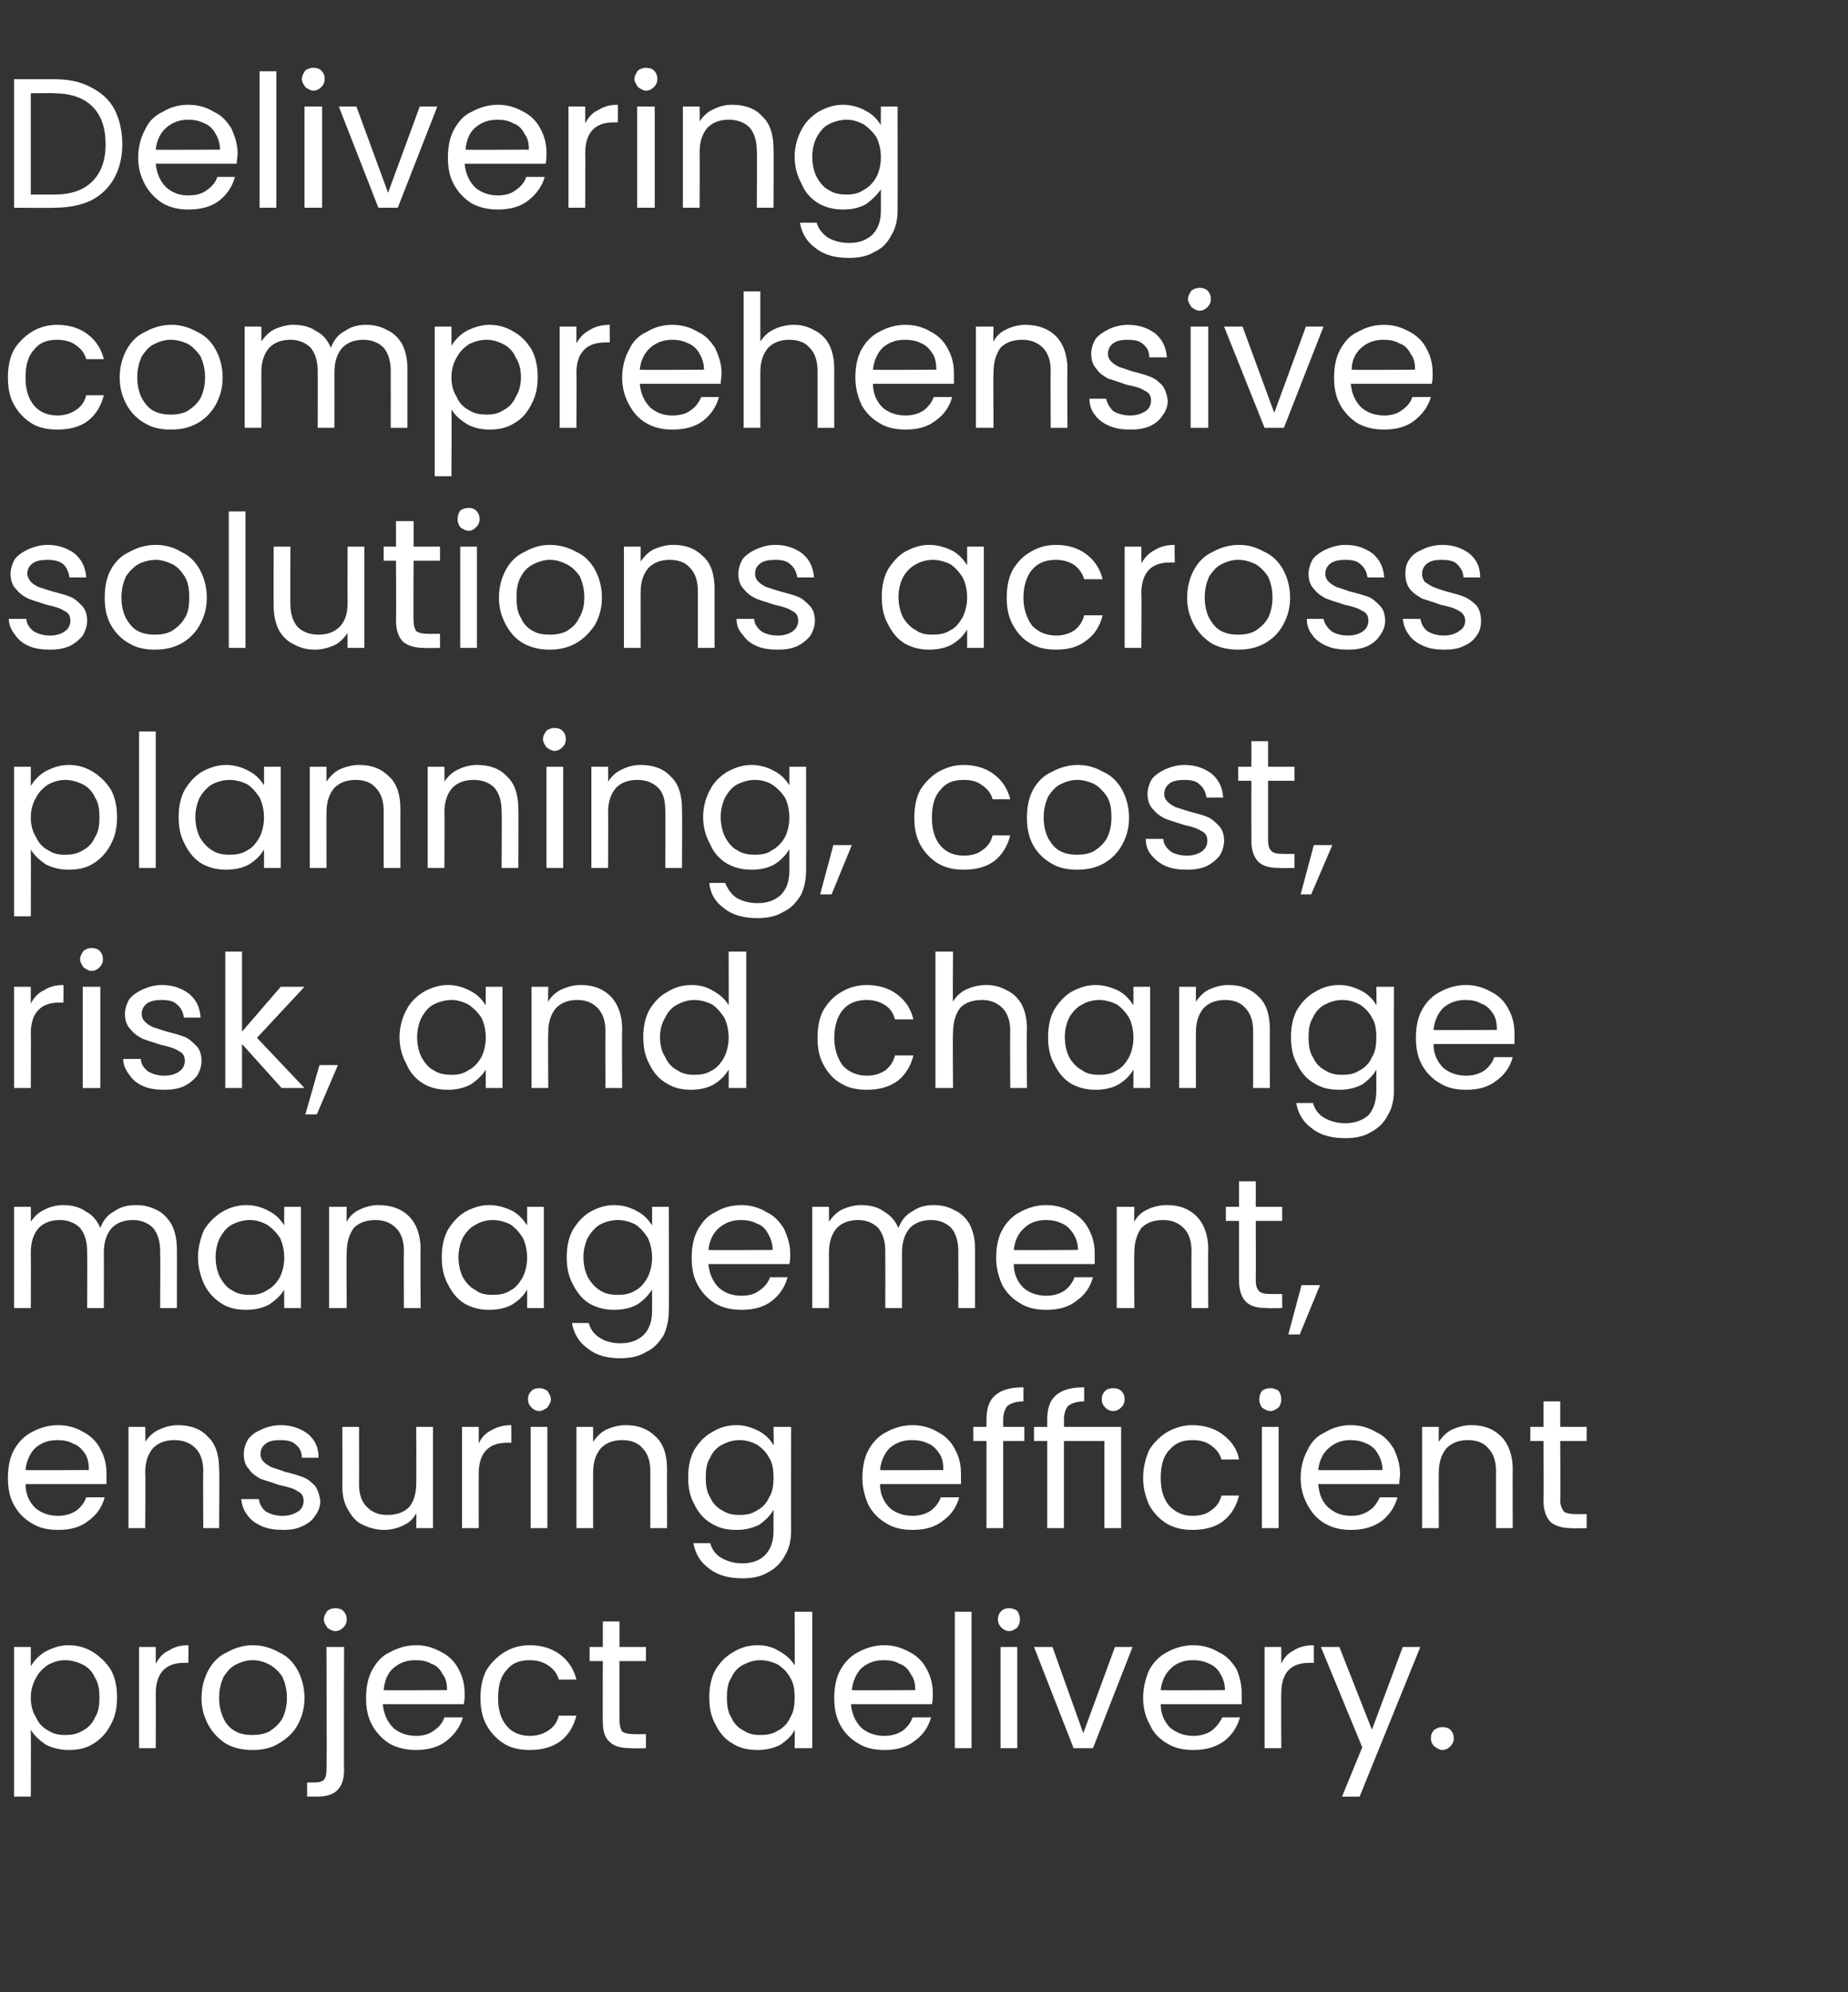
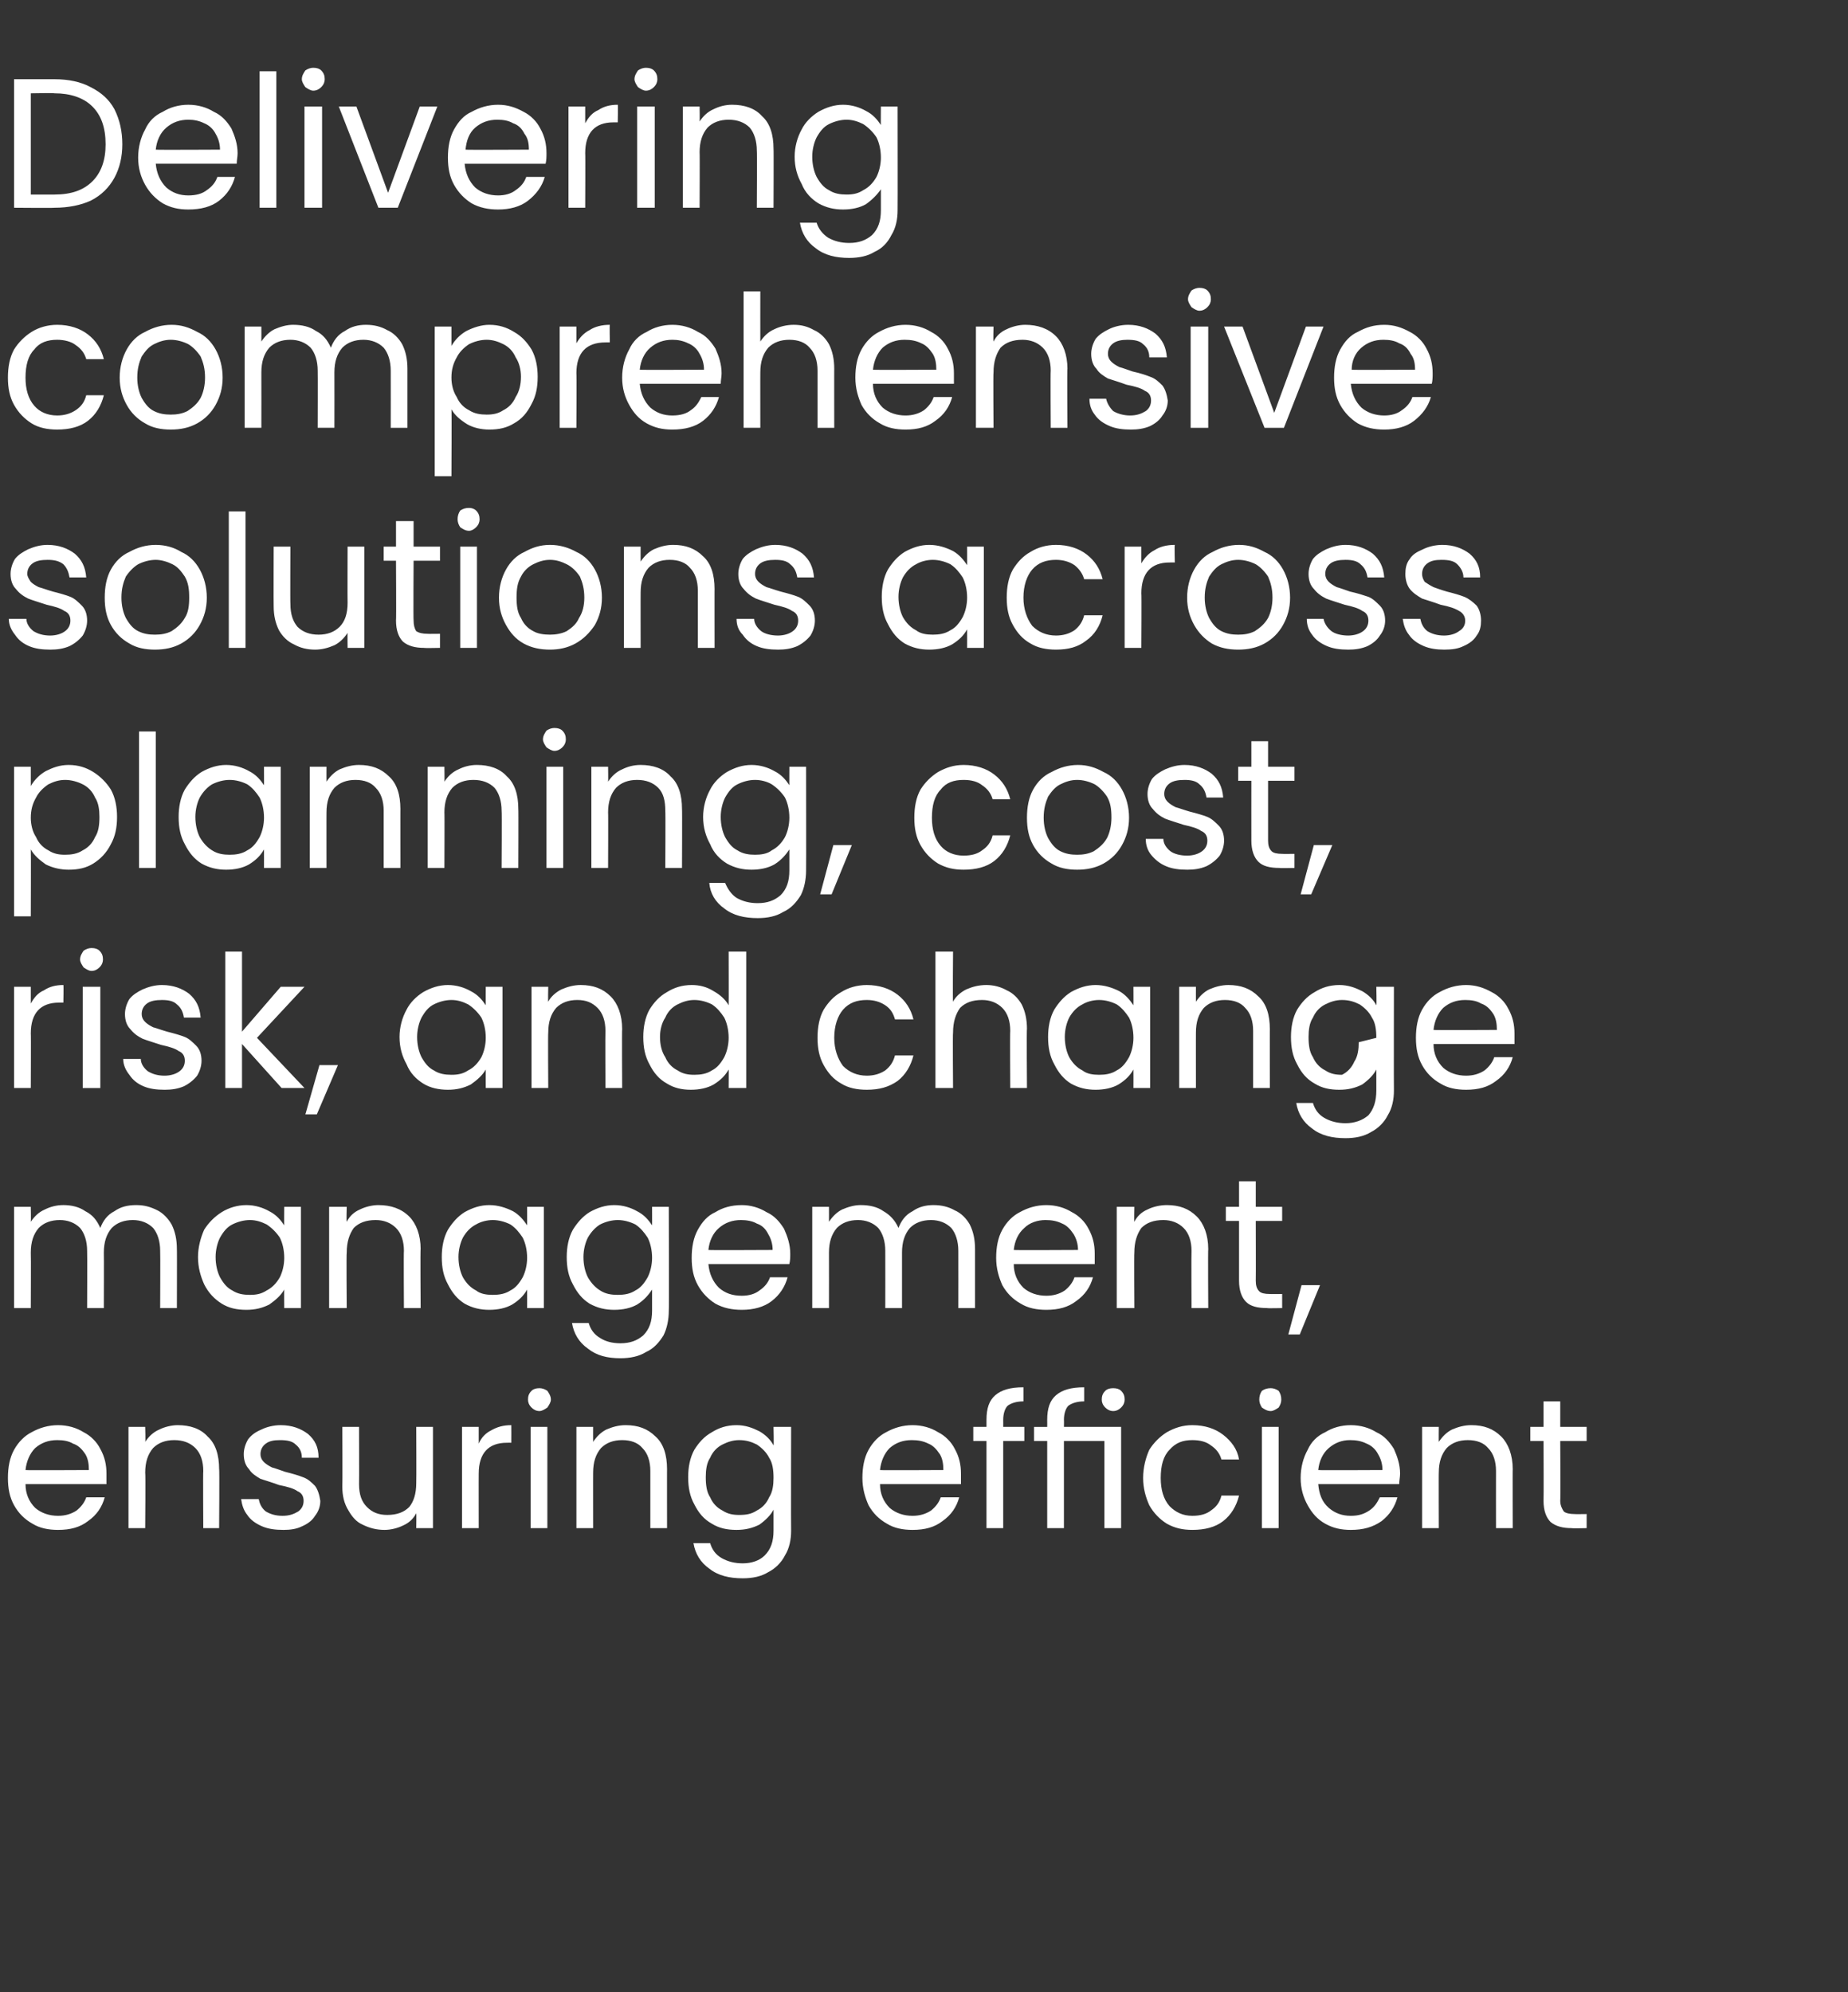
<svg xmlns="http://www.w3.org/2000/svg" version="1.1" width="210px" height="226.3px" viewBox="0 -9 210 226.3" style="top:-9px">
  <rect x="0" y="-9" width="210" height="226.3" fill="#333333" stroke="none" />
  <desc>Delivering comprehensive solutions across planning, cost, risk, and change management, ensuring efficient project del...</desc>
  <defs />
  <g id="Polygon27916">
-     <path d="m3.5 180.3c.4-.7 1-1.3 1.7-1.7c.8-.4 1.6-.7 2.6-.7c1.1 0 2 .3 2.8.8c.8.5 1.5 1.2 2 2c.5.9.7 2 .7 3.1c0 1.2-.2 2.2-.7 3.1c-.5 1-1.2 1.7-2 2.2c-.8.5-1.7.7-2.8.7c-.9 0-1.8-.2-2.6-.6c-.7-.5-1.3-1-1.7-1.7c.03.02 0 7.6 0 7.6l-1.9 0l0-17l1.9 0l0 2.2c0 0 .03-.05 0 0zm7.8 3.5c0-.8-.1-1.6-.5-2.2c-.3-.7-.8-1.2-1.4-1.5c-.6-.3-1.3-.5-2-.5c-.7 0-1.3.2-1.9.5c-.6.4-1.1.9-1.4 1.5c-.4.7-.6 1.4-.6 2.3c0 .8.2 1.6.6 2.2c.3.7.8 1.2 1.4 1.5c.6.4 1.2.5 1.9.5c.7 0 1.4-.1 2-.5c.6-.3 1.1-.8 1.4-1.5c.4-.6.5-1.4.5-2.3c0 0 0 0 0 0zm6.4-3.8c.4-.7.8-1.2 1.5-1.5c.6-.4 1.3-.6 2.2-.6c.04.02 0 2 0 2c0 0-.46-.01-.5 0c-2.1 0-3.2 1.2-3.2 3.5c.02-.02 0 6.2 0 6.2l-1.9 0l0-11.5l1.9 0l0 1.9c0 0 .02 0 0 0zm11 9.8c-1.1 0-2.1-.2-3-.7c-.8-.5-1.5-1.2-2-2.1c-.5-.9-.8-1.9-.8-3.1c0-1.2.3-2.3.8-3.2c.5-.9 1.2-1.6 2.1-2c.9-.5 1.9-.8 2.9-.8c1.1 0 2.1.3 3 .8c.9.4 1.6 1.1 2.1 2c.5.9.8 2 .8 3.2c0 1.2-.3 2.2-.8 3.1c-.5.9-1.3 1.6-2.2 2.1c-.8.5-1.8.7-2.9.7c0 0 0 0 0 0zm0-1.7c.7 0 1.3-.1 1.9-.4c.6-.4 1.1-.8 1.5-1.5c.3-.6.5-1.4.5-2.3c0-1-.2-1.7-.5-2.4c-.4-.6-.9-1.1-1.5-1.4c-.5-.3-1.2-.5-1.9-.5c-.7 0-1.3.2-1.9.5c-.6.3-1 .8-1.4 1.4c-.3.7-.5 1.4-.5 2.4c0 .9.2 1.7.5 2.3c.3.7.8 1.2 1.4 1.5c.5.3 1.2.4 1.9.4c0 0 0 0 0 0zm9.4-11.8c-.3 0-.7-.2-.9-.4c-.2-.3-.4-.6-.4-.9c0-.4.2-.7.4-1c.2-.2.6-.3.9-.3c.4 0 .7.1.9.3c.3.3.4.6.4 1c0 .3-.1.6-.4.9c-.2.2-.5.4-.9.4c0 0 0 0 0 0zm1 15.8c0 1.1-.3 1.8-.8 2.3c-.5.5-1.3.7-2.3.7c.01 0-1.1 0-1.1 0l0-1.6c0 0 .8-.02.8 0c.5 0 .9-.1 1.1-.3c.2-.2.3-.6.3-1.1c.05-.01 0-14 0-14l2 0c0 0-.04 14.04 0 14zm13.7-8.7c0 .4 0 .8-.1 1.2c0 0-9.2 0-9.2 0c.1 1.1.5 2 1.2 2.7c.7.6 1.6.9 2.6.9c.8 0 1.5-.2 2-.6c.6-.4 1-.9 1.2-1.5c0 0 2.1 0 2.1 0c-.3 1.1-1 2-1.9 2.7c-.9.7-2.1 1-3.4 1c-1.1 0-2.1-.2-3-.7c-.8-.5-1.5-1.2-2-2.1c-.5-.9-.7-1.9-.7-3.1c0-1.2.2-2.3.7-3.2c.5-.9 1.1-1.6 2-2c.9-.5 1.9-.8 3-.8c1.1 0 2 .3 2.9.8c.8.4 1.5 1.1 1.9 1.9c.5.9.7 1.8.7 2.8c0 0 0 0 0 0zm-2-.4c0-.7-.1-1.3-.5-1.8c-.3-.6-.7-1-1.3-1.2c-.5-.3-1.1-.4-1.8-.4c-1 0-1.8.3-2.5.9c-.7.6-1 1.5-1.1 2.5c-.05.04 7.2 0 7.2 0c0 0 .02.04 0 0zm3.8.9c0-1.2.2-2.3.7-3.2c.5-.8 1.2-1.5 2-2c.8-.5 1.8-.8 2.9-.8c1.4 0 2.6.4 3.5 1.1c.9.7 1.5 1.6 1.8 2.8c0 0-2 0-2 0c-.2-.7-.6-1.2-1.2-1.6c-.6-.4-1.3-.6-2.1-.6c-1.1 0-2 .3-2.6 1.1c-.7.7-1 1.8-1 3.2c0 1.3.3 2.4 1 3.2c.6.7 1.5 1.1 2.6 1.1c.8 0 1.5-.2 2.1-.6c.6-.4 1-.9 1.2-1.7c0 0 2 0 2 0c-.3 1.2-.9 2.2-1.8 2.9c-1 .7-2.1 1-3.5 1c-1.1 0-2.1-.2-2.9-.7c-.8-.5-1.5-1.2-2-2.1c-.5-.9-.7-1.9-.7-3.1c0 0 0 0 0 0zm15.8-4.2c0 0-.01 6.79 0 6.8c0 .5.1.9.3 1.2c.3.2.7.3 1.3.3c-.01.02 1.4 0 1.4 0l0 1.6c0 0-1.73.04-1.7 0c-1.1 0-1.9-.2-2.4-.7c-.6-.5-.8-1.3-.8-2.4c-.02-.01 0-6.8 0-6.8l-1.5 0l0-1.6l1.5 0l0-2.9l1.9 0l0 2.9l3 0l0 1.6l-3 0zm10.2 4.1c0-1.1.2-2.2.7-3.1c.5-.8 1.1-1.5 2-2c.8-.5 1.7-.8 2.8-.8c.9 0 1.7.2 2.5.7c.7.4 1.3.9 1.7 1.6c.04-.01 0-6.1 0-6.1l2 0l0 15.5l-2 0c0 0 .04-2.13 0-2.1c-.3.7-.9 1.2-1.6 1.7c-.8.4-1.6.6-2.6.6c-1.1 0-2-.2-2.8-.7c-.9-.5-1.5-1.2-2-2.2c-.5-.9-.7-1.9-.7-3.1c0 0 0 0 0 0zm9.7.1c0-.9-.1-1.7-.5-2.3c-.3-.6-.8-1.1-1.4-1.5c-.6-.3-1.3-.5-2-.5c-.7 0-1.3.2-1.9.5c-.6.3-1.1.8-1.4 1.5c-.4.6-.5 1.4-.5 2.2c0 .9.1 1.7.5 2.3c.3.7.8 1.2 1.4 1.5c.6.4 1.2.5 1.9.5c.7 0 1.4-.1 2-.5c.6-.3 1.1-.8 1.4-1.5c.4-.6.5-1.4.5-2.2c0 0 0 0 0 0zm15.7-.5c0 .4 0 .8-.1 1.2c0 0-9.2 0-9.2 0c.1 1.1.5 2 1.2 2.7c.7.6 1.6.9 2.6.9c.8 0 1.5-.2 2.1-.6c.5-.4.9-.9 1.1-1.5c0 0 2.1 0 2.1 0c-.3 1.1-.9 2-1.9 2.7c-.9.7-2 1-3.4 1c-1.1 0-2.1-.2-2.9-.7c-.9-.5-1.6-1.2-2.1-2.1c-.5-.9-.7-1.9-.7-3.1c0-1.2.2-2.3.7-3.2c.5-.9 1.2-1.6 2-2c.9-.5 1.9-.8 3-.8c1.1 0 2 .3 2.9.8c.8.4 1.5 1.1 1.9 1.9c.5.9.7 1.8.7 2.8c0 0 0 0 0 0zm-2-.4c0-.7-.1-1.3-.5-1.8c-.3-.6-.7-1-1.3-1.2c-.5-.3-1.1-.4-1.8-.4c-1 0-1.8.3-2.5.9c-.6.6-1 1.5-1.1 2.5c-.03.04 7.2 0 7.2 0c0 0 .03.04 0 0zm6.4-8.9l0 15.5l-1.9 0l0-15.5l1.9 0zm4.3 2.2c-.4 0-.7-.2-.9-.4c-.3-.3-.4-.6-.4-.9c0-.4.1-.7.4-1c.2-.2.5-.3.9-.3c.3 0 .6.1.9.3c.2.3.3.6.3 1c0 .3-.1.6-.3.9c-.3.2-.6.4-.9.4c0 0 0 0 0 0zm.9 1.8l0 11.5l-1.9 0l0-11.5l1.9 0zm7.5 9.8l3.6-9.8l2 0l-4.5 11.5l-2.2 0l-4.5-11.5l2.1 0l3.5 9.8zm18-4.5c0 .4 0 .8 0 1.2c0 0-9.2 0-9.2 0c0 1.1.4 2 1.1 2.7c.8.6 1.6.9 2.6.9c.8 0 1.5-.2 2.1-.6c.5-.4.9-.9 1.2-1.5c0 0 2 0 2 0c-.3 1.1-.9 2-1.8 2.7c-1 .7-2.1 1-3.5 1c-1.1 0-2.1-.2-2.9-.7c-.9-.5-1.6-1.2-2-2.1c-.5-.9-.8-1.9-.8-3.1c0-1.2.3-2.3.7-3.2c.5-.9 1.2-1.6 2-2c.9-.5 1.9-.8 3-.8c1.1 0 2.1.3 2.9.8c.9.4 1.5 1.1 2 1.9c.4.9.6 1.8.6 2.8c0 0 0 0 0 0zm-1.9-.4c0-.7-.2-1.3-.5-1.8c-.3-.6-.8-1-1.3-1.2c-.6-.3-1.2-.4-1.9-.4c-.9 0-1.8.3-2.4.9c-.7.6-1.1 1.5-1.2 2.5c0 .04 7.3 0 7.3 0c0 0-.03.04 0 0zm6.4-3c.3-.7.8-1.2 1.4-1.5c.6-.4 1.4-.6 2.3-.6c-.01.02 0 2 0 2c0 0-.52-.01-.5 0c-2.2 0-3.2 1.2-3.2 3.5c-.03-.02 0 6.2 0 6.2l-1.9 0l0-11.5l1.9 0l0 1.9c0 0-.03 0 0 0zm15.8-1.9l-6.9 17l-2 0l2.3-5.6l-4.7-11.4l2.1 0l3.7 9.4l3.5-9.4l2 0zm2.5 11.7c-.3 0-.6-.2-.9-.4c-.3-.3-.4-.6-.4-.9c0-.4.1-.7.4-1c.3-.2.6-.3.9-.3c.4 0 .7.1.9.3c.3.3.4.6.4 1c0 .3-.1.6-.4.9c-.2.2-.5.4-.9.4c0 0 0 0 0 0z" stroke="none" fill="#fff" />
-   </g>
+     </g>
  <g id="Polygon27915">
    <path d="m12.1 158.4c0 .4 0 .8 0 1.2c0 0-9.2 0-9.2 0c0 1.1.4 2 1.1 2.7c.7.6 1.6.9 2.6.9c.8 0 1.5-.2 2.1-.6c.5-.4.9-.9 1.1-1.5c0 0 2.1 0 2.1 0c-.3 1.1-.9 2-1.9 2.7c-.9.7-2 1-3.4 1c-1.1 0-2.1-.2-2.9-.7c-.9-.5-1.6-1.2-2.1-2.1c-.5-.9-.7-1.9-.7-3.1c0-1.2.2-2.3.7-3.2c.5-.9 1.2-1.6 2-2c.9-.5 1.9-.8 3-.8c1.1 0 2.1.3 2.9.8c.8.4 1.5 1.1 1.9 1.9c.5.9.7 1.8.7 2.8c0 0 0 0 0 0zm-2-.4c0-.7-.1-1.3-.4-1.8c-.4-.6-.8-1-1.4-1.2c-.5-.3-1.1-.4-1.8-.4c-1 0-1.8.3-2.5.9c-.6.6-1 1.5-1.1 2.5c-.02.04 7.2 0 7.2 0c0 0 .04.04 0 0zm10.1-5.1c1.4 0 2.6.4 3.4 1.3c.9.8 1.3 2.1 1.3 3.7c.05-.05 0 6.7 0 6.7l-1.8 0c0 0-.04-6.47 0-6.5c0-1.1-.3-2-.9-2.6c-.6-.6-1.4-.9-2.4-.9c-1 0-1.8.3-2.4.9c-.6.7-.9 1.6-.9 2.8c.05-.03 0 6.3 0 6.3l-1.9 0l0-11.5l1.9 0c0 0 .05 1.67 0 1.7c.4-.6.9-1.1 1.6-1.4c.6-.3 1.4-.5 2.1-.5c0 0 0 0 0 0zm12 11.9c-.9 0-1.7-.1-2.4-.4c-.7-.3-1.3-.7-1.7-1.3c-.4-.5-.6-1.1-.7-1.8c0 0 2 0 2 0c.1.5.3 1 .8 1.4c.5.3 1.1.5 1.9.5c.8 0 1.3-.2 1.8-.5c.4-.3.6-.7.6-1.2c0-.5-.2-.9-.7-1.1c-.4-.3-1.1-.5-2.1-.7c-.8-.3-1.5-.5-2.1-.7c-.5-.3-1-.6-1.3-1.1c-.4-.4-.6-1-.6-1.7c0-.6.2-1.2.5-1.7c.4-.5.8-.8 1.5-1.1c.6-.3 1.4-.5 2.2-.5c1.3 0 2.3.4 3.1 1c.8.7 1.2 1.5 1.2 2.7c0 0-1.9 0-1.9 0c0-.6-.2-1.1-.7-1.5c-.4-.4-1-.5-1.8-.5c-.7 0-1.2.1-1.6.4c-.4.3-.6.7-.6 1.2c0 .3.1.6.4.9c.2.2.5.4.9.6c.4.1.9.3 1.5.5c.8.2 1.5.4 2 .6c.6.2 1 .6 1.4 1c.3.4.5 1 .6 1.7c0 .6-.2 1.2-.6 1.7c-.3.5-.8.9-1.5 1.2c-.6.3-1.3.4-2.1.4c0 0 0 0 0 0zm17-11.7l0 11.5l-1.9 0c0 0 .03-1.66 0-1.7c-.3.6-.8 1.1-1.5 1.4c-.6.3-1.4.5-2.1.5c-.9 0-1.7-.2-2.5-.6c-.7-.3-1.2-.9-1.6-1.6c-.5-.8-.7-1.7-.7-2.7c.03-.03 0-6.8 0-6.8l1.9 0c0 0 .02 6.52 0 6.5c0 1.2.3 2 .9 2.6c.6.6 1.3.9 2.3.9c1.1 0 1.9-.3 2.5-.9c.5-.6.8-1.5.8-2.7c.03-.05 0-6.4 0-6.4l1.9 0zm5.2 1.9c.3-.7.8-1.2 1.4-1.5c.7-.4 1.4-.6 2.3-.6c.01.02 0 2 0 2c0 0-.5-.01-.5 0c-2.1 0-3.2 1.2-3.2 3.5c-.01-.02 0 6.2 0 6.2l-1.9 0l0-11.5l1.9 0l0 1.9c0 0-.01 0 0 0zm6.9-3.7c-.4 0-.7-.2-.9-.4c-.3-.3-.4-.6-.4-.9c0-.4.1-.7.4-1c.2-.2.5-.3.9-.3c.3 0 .6.1.9.3c.2.3.4.6.4 1c0 .3-.2.6-.4.9c-.3.2-.6.4-.9.4c0 0 0 0 0 0zm.9 1.8l0 11.5l-1.9 0l0-11.5l1.9 0zm8.9-.2c1.4 0 2.5.4 3.4 1.3c.9.8 1.3 2.1 1.3 3.7c-.01-.05 0 6.7 0 6.7l-1.9 0c0 0 0-6.47 0-6.5c0-1.1-.3-2-.9-2.6c-.5-.6-1.3-.9-2.3-.9c-1 0-1.8.3-2.4.9c-.6.7-.9 1.6-.9 2.8c-.01-.03 0 6.3 0 6.3l-1.9 0l0-11.5l1.9 0c0 0-.01 1.67 0 1.7c.4-.6.9-1.1 1.5-1.4c.7-.3 1.4-.5 2.2-.5c0 0 0 0 0 0zm12.6 0c1 0 1.8.3 2.6.7c.7.4 1.3 1 1.6 1.6c.05.03 0-2.1 0-2.1l2 0c0 0-.02 11.79 0 11.8c0 1-.2 2-.7 2.8c-.4.8-1.1 1.5-1.9 1.9c-.8.5-1.8.7-2.9.7c-1.5 0-2.8-.3-3.8-1.1c-1-.7-1.6-1.7-1.8-2.9c0 0 1.9 0 1.9 0c.2.7.6 1.3 1.3 1.7c.7.4 1.5.6 2.4.6c1 0 1.9-.3 2.5-.9c.7-.7 1-1.6 1-2.8c0 0 0-2.4 0-2.4c-.3.6-.9 1.2-1.6 1.7c-.8.4-1.6.6-2.6.6c-1.1 0-2-.2-2.8-.7c-.9-.5-1.5-1.2-2-2.2c-.5-.9-.7-1.9-.7-3.1c0-1.1.2-2.2.7-3.1c.5-.8 1.1-1.5 2-2c.8-.5 1.7-.8 2.8-.8c0 0 0 0 0 0zm4.2 6c0-.9-.1-1.7-.5-2.3c-.3-.6-.8-1.1-1.4-1.5c-.6-.3-1.2-.5-2-.5c-.7 0-1.3.2-1.9.5c-.6.3-1.1.8-1.4 1.5c-.4.6-.5 1.4-.5 2.2c0 .9.1 1.7.5 2.3c.3.7.8 1.2 1.4 1.5c.6.4 1.2.5 1.9.5c.8 0 1.4-.1 2-.5c.6-.3 1.1-.8 1.4-1.5c.4-.6.5-1.4.5-2.2c0 0 0 0 0 0zm21.3-.5c0 .4 0 .8 0 1.2c0 0-9.2 0-9.2 0c0 1.1.4 2 1.1 2.7c.7.6 1.6.9 2.6.9c.8 0 1.5-.2 2.1-.6c.5-.4.9-.9 1.1-1.5c0 0 2.1 0 2.1 0c-.3 1.1-.9 2-1.9 2.7c-.9.7-2 1-3.4 1c-1.1 0-2.1-.2-2.9-.7c-.9-.5-1.6-1.2-2.1-2.1c-.4-.9-.7-1.9-.7-3.1c0-1.2.2-2.3.7-3.2c.5-.9 1.2-1.6 2-2c.9-.5 1.9-.8 3-.8c1.1 0 2.1.3 2.9.8c.8.4 1.5 1.1 1.9 1.9c.5.9.7 1.8.7 2.8c0 0 0 0 0 0zm-2-.4c0-.7-.1-1.3-.4-1.8c-.4-.6-.8-1-1.3-1.2c-.6-.3-1.2-.4-1.9-.4c-1 0-1.8.3-2.5.9c-.6.6-1 1.5-1.1 2.5c-.02.04 7.2 0 7.2 0c0 0 .05.04 0 0zm9.2-3.3l-2.4 0l0 9.9l-1.9 0l0-9.9l-1.5 0l0-1.6l1.5 0c0 0 0-.79 0-.8c0-1.3.3-2.2 1-2.8c.7-.6 1.7-.9 3.2-.9c0 0 0 1.6 0 1.6c-.8 0-1.4.2-1.8.5c-.3.3-.5.9-.5 1.6c.01.01 0 .8 0 .8l2.4 0l0 1.6zm4.5-1.6l6.5 0l0 11.5l-1.9 0l0-9.9l-4.6 0l0 9.9l-1.9 0l0-9.9l-1.5 0l0-1.6l1.5 0c0 0 .01-.79 0-.8c0-1.3.3-2.2 1-2.8c.7-.6 1.7-.9 3.2-.9c0 0 0 1.6 0 1.6c-.8 0-1.4.2-1.8.5c-.3.3-.5.9-.5 1.6c.02.01 0 .8 0 .8zm5.6-1.8c-.4 0-.7-.2-.9-.4c-.3-.3-.4-.6-.4-.9c0-.4.1-.7.4-1c.2-.2.5-.3.9-.3c.4 0 .7.1.9.3c.3.3.4.6.4 1c0 .3-.1.6-.4.9c-.2.2-.5.4-.9.4c0 0 0 0 0 0zm3.4 7.6c0-1.2.3-2.3.7-3.2c.5-.8 1.2-1.5 2-2c.9-.5 1.8-.8 2.9-.8c1.4 0 2.6.4 3.5 1.1c.9.7 1.6 1.6 1.8 2.8c0 0-2 0-2 0c-.2-.7-.6-1.2-1.2-1.6c-.5-.4-1.2-.6-2.1-.6c-1.1 0-1.9.3-2.6 1.1c-.7.7-1 1.8-1 3.2c0 1.3.3 2.4 1 3.2c.7.7 1.5 1.1 2.6 1.1c.9 0 1.6-.2 2.1-.6c.6-.4 1-.9 1.2-1.7c0 0 2 0 2 0c-.3 1.2-.9 2.2-1.8 2.9c-.9.7-2.1 1-3.5 1c-1.1 0-2-.2-2.9-.7c-.8-.5-1.5-1.2-2-2.1c-.4-.9-.7-1.9-.7-3.1c0 0 0 0 0 0zm14.5-7.6c-.4 0-.7-.2-1-.4c-.2-.3-.3-.6-.3-.9c0-.4.1-.7.3-1c.3-.2.6-.3 1-.3c.3 0 .6.1.9.3c.2.3.3.6.3 1c0 .3-.1.6-.3.9c-.3.2-.6.4-.9.4c0 0 0 0 0 0zm.9 1.8l0 11.5l-1.9 0l0-11.5l1.9 0zm13.8 5.3c0 .4-.1.8-.1 1.2c0 0-9.2 0-9.2 0c.1 1.1.4 2 1.2 2.7c.7.6 1.5.9 2.5.9c.9 0 1.5-.2 2.1-.6c.6-.4.9-.9 1.2-1.5c0 0 2 0 2 0c-.3 1.1-.9 2-1.8 2.7c-1 .7-2.1 1-3.5 1c-1.1 0-2-.2-2.9-.7c-.9-.5-1.5-1.2-2-2.1c-.5-.9-.8-1.9-.8-3.1c0-1.2.3-2.3.8-3.2c.4-.9 1.1-1.6 2-2c.8-.5 1.8-.8 2.9-.8c1.1 0 2.1.3 2.9.8c.9.4 1.5 1.1 2 1.9c.4.9.7 1.8.7 2.8c0 0 0 0 0 0zm-2-.4c0-.7-.2-1.3-.5-1.8c-.3-.6-.8-1-1.3-1.2c-.6-.3-1.2-.4-1.9-.4c-.9 0-1.7.3-2.4.9c-.7.6-1.1 1.5-1.2 2.5c.01.04 7.3 0 7.3 0c0 0-.02.04 0 0zm10.1-5.1c1.4 0 2.5.4 3.4 1.3c.8.8 1.3 2.1 1.3 3.7c-.02-.05 0 6.7 0 6.7l-1.9 0c0 0-.01-6.47 0-6.5c0-1.1-.3-2-.9-2.6c-.5-.6-1.3-.9-2.3-.9c-1 0-1.8.3-2.4.9c-.6.7-.9 1.6-.9 2.8c-.02-.03 0 6.3 0 6.3l-1.9 0l0-11.5l1.9 0c0 0-.02 1.67 0 1.7c.4-.6.9-1.1 1.5-1.4c.7-.3 1.4-.5 2.2-.5c0 0 0 0 0 0zm10.1 1.8c0 0 .04 6.79 0 6.8c0 .5.2.9.4 1.2c.2.2.7.3 1.2.3c.04.02 1.4 0 1.4 0l0 1.6c0 0-1.68.04-1.7 0c-1 0-1.8-.2-2.4-.7c-.5-.5-.8-1.3-.8-2.4c.03-.01 0-6.8 0-6.8l-1.5 0l0-1.6l1.5 0l0-2.9l1.9 0l0 2.9l3 0l0 1.6l-3 0z" stroke="none" fill="#fff" />
  </g>
  <g id="Polygon27914">
    <path d="m15.5 127.9c.9 0 1.6.2 2.4.6c.6.3 1.2.9 1.6 1.6c.4.8.6 1.7.6 2.8c.02-.05 0 6.7 0 6.7l-1.9 0c0 0 .03-6.47 0-6.5c0-1.1-.3-2-.8-2.6c-.6-.6-1.4-.9-2.3-.9c-1 0-1.8.3-2.4.9c-.6.7-.9 1.6-.9 2.8c.02 0 0 6.3 0 6.3l-1.9 0c0 0 .03-6.47 0-6.5c0-1.1-.3-2-.8-2.6c-.6-.6-1.4-.9-2.3-.9c-1 0-1.8.3-2.4.9c-.6.7-.9 1.6-.9 2.8c.03 0 0 6.3 0 6.3l-1.9 0l0-11.5l1.9 0c0 0 .03 1.69 0 1.7c.4-.6.9-1.1 1.6-1.4c.6-.3 1.3-.5 2.1-.5c.9 0 1.8.2 2.5.7c.8.4 1.3 1 1.7 1.9c.3-.8.8-1.5 1.6-1.9c.7-.5 1.5-.7 2.5-.7c0 0 0 0 0 0zm7 5.9c0-1.1.3-2.2.7-3.1c.5-.8 1.2-1.5 2-2c.8-.5 1.8-.8 2.8-.8c1 0 1.9.3 2.6.7c.8.4 1.3 1 1.7 1.6c-.02.03 0-2.1 0-2.1l1.9 0l0 11.5l-1.9 0c0 0-.02-2.1 0-2.1c-.4.7-1 1.2-1.7 1.7c-.8.4-1.6.6-2.6.6c-1.1 0-2-.2-2.8-.7c-.8-.5-1.5-1.2-2-2.2c-.4-.9-.7-1.9-.7-3.1c0 0 0 0 0 0zm9.8.1c0-.9-.2-1.7-.5-2.3c-.4-.6-.9-1.1-1.5-1.5c-.6-.3-1.2-.5-1.9-.5c-.7 0-1.4.2-2 .5c-.6.3-1 .8-1.4 1.5c-.3.6-.5 1.4-.5 2.2c0 .9.2 1.7.5 2.3c.4.7.8 1.2 1.4 1.5c.6.4 1.3.5 2 .5c.7 0 1.3-.1 1.9-.5c.6-.3 1.1-.8 1.5-1.5c.3-.6.5-1.4.5-2.2c0 0 0 0 0 0zm10.7-6c1.4 0 2.6.4 3.5 1.3c.8.8 1.3 2.1 1.3 3.7c-.05-.05 0 6.7 0 6.7l-1.9 0c0 0-.04-6.47 0-6.5c0-1.1-.3-2-.9-2.6c-.6-.6-1.4-.9-2.3-.9c-1.1 0-1.9.3-2.5.9c-.5.7-.8 1.6-.8 2.8c-.05-.03 0 6.3 0 6.3l-2 0l0-11.5l2 0c0 0-.05 1.67 0 1.7c.3-.6.8-1.1 1.5-1.4c.6-.3 1.4-.5 2.1-.5c0 0 0 0 0 0zm7.2 5.9c0-1.1.2-2.2.7-3.1c.5-.8 1.1-1.5 1.9-2c.9-.5 1.8-.8 2.8-.8c1 0 1.9.3 2.7.7c.7.4 1.2 1 1.6 1.6c.01.03 0-2.1 0-2.1l1.9 0l0 11.5l-1.9 0c0 0 .01-2.1 0-2.1c-.4.7-.9 1.2-1.7 1.7c-.7.4-1.6.6-2.6.6c-1 0-1.9-.2-2.8-.7c-.8-.5-1.4-1.2-1.9-2.2c-.5-.9-.7-1.9-.7-3.1c0 0 0 0 0 0zm9.7.1c0-.9-.2-1.7-.5-2.3c-.4-.6-.8-1.1-1.4-1.5c-.6-.3-1.3-.5-2-.5c-.7 0-1.4.2-1.9.5c-.6.3-1.1.8-1.5 1.5c-.3.6-.5 1.4-.5 2.2c0 .9.2 1.7.5 2.3c.4.7.9 1.2 1.5 1.5c.5.4 1.2.5 1.9.5c.7 0 1.4-.1 2-.5c.6-.3 1-.8 1.4-1.5c.3-.6.5-1.4.5-2.2c0 0 0 0 0 0zm9.9-6c1 0 1.9.3 2.6.7c.8.4 1.3 1 1.7 1.6c.01.03 0-2.1 0-2.1l1.9 0c0 0 .04 11.79 0 11.8c0 1-.2 2-.6 2.8c-.5.8-1.1 1.5-2 1.9c-.8.5-1.8.7-2.9.7c-1.5 0-2.7-.3-3.7-1.1c-1-.7-1.6-1.7-1.8-2.9c0 0 1.9 0 1.9 0c.2.7.6 1.3 1.3 1.7c.6.4 1.4.6 2.3.6c1.1 0 1.9-.3 2.6-.9c.7-.7 1-1.6 1-2.8c0 0 0-2.4 0-2.4c-.4.6-.9 1.2-1.7 1.7c-.7.4-1.6.6-2.6.6c-1 0-1.9-.2-2.8-.7c-.8-.5-1.4-1.2-1.9-2.2c-.5-.9-.7-1.9-.7-3.1c0-1.1.2-2.2.7-3.1c.5-.8 1.1-1.5 1.9-2c.9-.5 1.8-.8 2.8-.8c0 0 0 0 0 0zm4.3 6c0-.9-.2-1.7-.5-2.3c-.4-.6-.8-1.1-1.4-1.5c-.6-.3-1.3-.5-2-.5c-.7 0-1.4.2-2 .5c-.5.3-1 .8-1.4 1.5c-.3.6-.5 1.4-.5 2.2c0 .9.2 1.7.5 2.3c.4.7.9 1.2 1.4 1.5c.6.4 1.3.5 2 .5c.7 0 1.4-.1 2-.5c.6-.3 1-.8 1.4-1.5c.3-.6.5-1.4.5-2.2c0 0 0 0 0 0zm15.7-.5c0 .4 0 .8-.1 1.2c0 0-9.2 0-9.2 0c.1 1.1.5 2 1.2 2.7c.7.6 1.5.9 2.6.9c.8 0 1.5-.2 2-.6c.6-.4 1-.9 1.2-1.5c0 0 2 0 2 0c-.3 1.1-.9 2-1.8 2.7c-.9.7-2.1 1-3.4 1c-1.1 0-2.1-.2-3-.7c-.8-.5-1.5-1.2-2-2.1c-.5-.9-.7-1.9-.7-3.1c0-1.2.2-2.3.7-3.2c.5-.9 1.1-1.6 2-2c.8-.5 1.8-.8 3-.8c1 0 2 .3 2.8.8c.9.4 1.5 1.1 2 1.9c.4.9.7 1.8.7 2.8c0 0 0 0 0 0zm-2-.4c0-.7-.2-1.3-.5-1.8c-.3-.6-.7-1-1.3-1.2c-.5-.3-1.2-.4-1.8-.4c-1 0-1.8.3-2.5.9c-.7.6-1.1 1.5-1.2 2.5c.03.04 7.3 0 7.3 0c0 0 0 .04 0 0zm18.3-5.1c.9 0 1.7.2 2.4.6c.7.3 1.3.9 1.7 1.6c.4.8.6 1.7.6 2.8c0-.05 0 6.7 0 6.7l-1.9 0c0 0 .01-6.47 0-6.5c0-1.1-.3-2-.8-2.6c-.6-.6-1.4-.9-2.3-.9c-1 0-1.8.3-2.4.9c-.6.7-.9 1.6-.9 2.8c0 0 0 6.3 0 6.3l-1.9 0c0 0 .01-6.47 0-6.5c0-1.1-.3-2-.8-2.6c-.6-.6-1.4-.9-2.3-.9c-1 0-1.8.3-2.4.9c-.6.7-.9 1.6-.9 2.8c.01 0 0 6.3 0 6.3l-1.9 0l0-11.5l1.9 0c0 0 .01 1.69 0 1.7c.4-.6.9-1.1 1.5-1.4c.7-.3 1.4-.5 2.1-.5c1 0 1.9.2 2.6.7c.7.4 1.3 1 1.7 1.9c.3-.8.8-1.5 1.6-1.9c.7-.5 1.5-.7 2.4-.7c0 0 0 0 0 0zm18.3 5.5c0 .4 0 .8 0 1.2c0 0-9.2 0-9.2 0c0 1.1.4 2 1.1 2.7c.7.6 1.6.9 2.6.9c.8 0 1.5-.2 2.1-.6c.5-.4.9-.9 1.1-1.5c0 0 2.1 0 2.1 0c-.3 1.1-.9 2-1.9 2.7c-.9.7-2 1-3.4 1c-1.1 0-2.1-.2-2.9-.7c-.9-.5-1.6-1.2-2.1-2.1c-.4-.9-.7-1.9-.7-3.1c0-1.2.2-2.3.7-3.2c.5-.9 1.2-1.6 2-2c.9-.5 1.9-.8 3-.8c1.1 0 2.1.3 2.9.8c.8.4 1.5 1.1 1.9 1.9c.5.9.7 1.8.7 2.8c0 0 0 0 0 0zm-1.9-.4c0-.7-.2-1.3-.5-1.8c-.4-.6-.8-1-1.3-1.2c-.6-.3-1.2-.4-1.9-.4c-.9 0-1.8.3-2.4.9c-.7.6-1.1 1.5-1.2 2.5c-.02.04 7.3 0 7.3 0c0 0-.05.04 0 0zm10.1-5.1c1.4 0 2.5.4 3.4 1.3c.8.8 1.3 2.1 1.3 3.7c-.04-.05 0 6.7 0 6.7l-1.9 0c0 0-.03-6.47 0-6.5c0-1.1-.3-2-.9-2.6c-.6-.6-1.4-.9-2.3-.9c-1.1 0-1.9.3-2.5.9c-.5.7-.8 1.6-.8 2.8c-.04-.03 0 6.3 0 6.3l-2 0l0-11.5l2 0c0 0-.04 1.67 0 1.7c.3-.6.8-1.1 1.5-1.4c.6-.3 1.4-.5 2.2-.5c0 0 0 0 0 0zm10.1 1.8c0 0 .02 6.79 0 6.8c0 .5.1.9.4 1.2c.2.2.6.3 1.2.3c.01.02 1.4 0 1.4 0l0 1.6c0 0-1.7.04-1.7 0c-1.1 0-1.9-.2-2.4-.7c-.5-.5-.8-1.3-.8-2.4c0-.01 0-6.8 0-6.8l-1.5 0l0-1.6l1.5 0l0-2.9l1.9 0l0 2.9l3 0l0 1.6l-3 0zm7.3 7.3l-2.3 5.6l-1.3 0l1.5-5.6l2.1 0z" stroke="none" fill="#fff" />
  </g>
  <g id="Polygon27913">
-     <path d="m3.5 105c.4-.7.8-1.2 1.5-1.5c.6-.4 1.3-.6 2.2-.6c.04.02 0 2 0 2c0 0-.46-.01-.5 0c-2.1 0-3.2 1.2-3.2 3.5c.03-.02 0 6.2 0 6.2l-1.9 0l0-11.5l1.9 0l0 1.9c0 0 .03 0 0 0zm6.9-3.7c-.3 0-.6-.2-.9-.4c-.2-.3-.4-.6-.4-.9c0-.4.2-.7.4-1c.3-.2.6-.3.9-.3c.4 0 .7.1.9.3c.3.3.4.6.4 1c0 .3-.1.6-.4.9c-.2.2-.5.4-.9.4c0 0 0 0 0 0zm1 1.8l0 11.5l-2 0l0-11.5l2 0zm7.3 11.7c-.9 0-1.7-.1-2.4-.4c-.7-.3-1.2-.7-1.6-1.3c-.4-.5-.7-1.1-.7-1.8c0 0 2 0 2 0c0 .5.3 1 .8 1.4c.5.3 1.1.5 1.9.5c.7 0 1.3-.2 1.7-.5c.4-.3.6-.7.6-1.2c0-.5-.2-.9-.7-1.1c-.4-.3-1.1-.5-2-.7c-.9-.3-1.6-.5-2.1-.7c-.6-.3-1-.6-1.4-1.1c-.4-.4-.6-1-.6-1.7c0-.6.2-1.2.5-1.7c.4-.5.9-.8 1.5-1.1c.7-.3 1.4-.5 2.2-.5c1.3 0 2.3.4 3.1 1c.8.7 1.2 1.5 1.3 2.7c0 0-1.9 0-1.9 0c-.1-.6-.3-1.1-.8-1.5c-.4-.4-1-.5-1.7-.5c-.7 0-1.3.1-1.7.4c-.4.3-.6.7-.6 1.2c0 .3.1.6.4.9c.2.2.5.4.9.6c.4.1.9.3 1.6.5c.8.2 1.5.4 2 .6c.5.2.9.6 1.3 1c.4.4.6 1 .6 1.7c0 .6-.2 1.2-.5 1.7c-.4.5-.9.9-1.5 1.2c-.7.3-1.4.4-2.2.4c0 0 0 0 0 0zm13.3-.2l-4.5-5l0 5l-1.9 0l0-15.5l1.9 0l0 9.1l4.4-5.1l2.7 0l-5.4 5.8l5.4 5.7l-2.6 0zm6.4-2.6l-2.4 5.6l-1.3 0l1.6-5.6l2.1 0zm7-3.2c0-1.1.3-2.2.8-3.1c.4-.8 1.1-1.5 1.9-2c.9-.5 1.8-.8 2.8-.8c1 0 1.9.3 2.6.7c.8.4 1.3 1 1.7 1.6c-.01.03 0-2.1 0-2.1l1.9 0l0 11.5l-1.9 0c0 0-.01-2.1 0-2.1c-.4.7-1 1.2-1.7 1.7c-.8.4-1.6.6-2.6.6c-1 0-2-.2-2.8-.7c-.8-.5-1.5-1.2-1.9-2.2c-.5-.9-.8-1.9-.8-3.1c0 0 0 0 0 0zm9.8.1c0-.9-.2-1.7-.5-2.3c-.4-.6-.9-1.1-1.5-1.5c-.6-.3-1.2-.5-1.9-.5c-.7 0-1.4.2-2 .5c-.6.3-1 .8-1.4 1.5c-.3.6-.5 1.4-.5 2.2c0 .9.2 1.7.5 2.3c.4.7.8 1.2 1.4 1.5c.6.4 1.3.5 2 .5c.7 0 1.3-.1 1.9-.5c.6-.3 1.1-.8 1.5-1.5c.3-.6.5-1.4.5-2.2c0 0 0 0 0 0zm10.8-6c1.4 0 2.5.4 3.4 1.3c.8.8 1.3 2.1 1.3 3.7c-.04-.05 0 6.7 0 6.7l-1.9 0c0 0-.03-6.47 0-6.5c0-1.1-.3-2-.9-2.6c-.6-.6-1.3-.9-2.3-.9c-1 0-1.8.3-2.4.9c-.6.7-.9 1.6-.9 2.8c-.04-.03 0 6.3 0 6.3l-1.9 0l0-11.5l1.9 0c0 0-.04 1.67 0 1.7c.3-.6.9-1.1 1.5-1.4c.7-.3 1.4-.5 2.2-.5c0 0 0 0 0 0zm7.1 5.9c0-1.1.2-2.2.7-3.1c.5-.8 1.1-1.5 2-2c.8-.5 1.7-.8 2.8-.8c.9 0 1.7.2 2.5.7c.7.4 1.3.9 1.7 1.6c.02-.01 0-6.1 0-6.1l2 0l0 15.5l-2 0c0 0 .02-2.13 0-2.1c-.4.7-.9 1.2-1.7 1.7c-.7.4-1.6.6-2.6.6c-1 0-1.9-.2-2.7-.7c-.9-.5-1.5-1.2-2-2.2c-.5-.9-.7-1.9-.7-3.1c0 0 0 0 0 0zm9.7.1c0-.9-.2-1.7-.5-2.3c-.4-.6-.8-1.1-1.4-1.5c-.6-.3-1.3-.5-2-.5c-.7 0-1.3.2-1.9.5c-.6.3-1.1.8-1.4 1.5c-.4.6-.6 1.4-.6 2.2c0 .9.2 1.7.6 2.3c.3.7.8 1.2 1.4 1.5c.6.4 1.2.5 1.9.5c.7 0 1.4-.1 2-.5c.6-.3 1-.8 1.4-1.5c.3-.6.5-1.4.5-2.2c0 0 0 0 0 0zm10.1 0c0-1.2.2-2.3.7-3.2c.5-.8 1.1-1.5 2-2c.8-.5 1.8-.8 2.9-.8c1.4 0 2.6.4 3.5 1.1c.9.7 1.5 1.6 1.8 2.8c0 0-2.1 0-2.1 0c-.2-.7-.5-1.2-1.1-1.6c-.6-.4-1.3-.6-2.1-.6c-1.1 0-2 .3-2.7 1.1c-.6.7-1 1.8-1 3.2c0 1.3.4 2.4 1 3.2c.7.7 1.6 1.1 2.7 1.1c.8 0 1.5-.2 2.1-.6c.5-.4.9-.9 1.1-1.7c0 0 2.1 0 2.1 0c-.3 1.2-.9 2.2-1.8 2.9c-1 .7-2.1 1-3.5 1c-1.1 0-2.1-.2-2.9-.7c-.9-.5-1.5-1.2-2-2.1c-.5-.9-.7-1.9-.7-3.1c0 0 0 0 0 0zm19.2-6c.8 0 1.6.2 2.3.6c.7.3 1.3.9 1.7 1.6c.4.8.6 1.7.6 2.8c-.05-.05 0 6.7 0 6.7l-1.9 0c0 0-.04-6.47 0-6.5c0-1.1-.3-2-.9-2.6c-.6-.6-1.4-.9-2.3-.9c-1.1 0-1.9.3-2.5.9c-.5.7-.8 1.6-.8 2.8c-.05-.03 0 6.3 0 6.3l-2 0l0-15.5l2 0c0 0-.05 5.67 0 5.7c.3-.6.9-1.1 1.5-1.4c.7-.3 1.4-.5 2.3-.5c0 0 0 0 0 0zm7 5.9c0-1.1.2-2.2.7-3.1c.5-.8 1.1-1.5 1.9-2c.9-.5 1.8-.8 2.8-.8c1 0 1.9.3 2.7.7c.7.4 1.2 1 1.6 1.6c.01.03 0-2.1 0-2.1l1.9 0l0 11.5l-1.9 0c0 0 .01-2.1 0-2.1c-.4.7-.9 1.2-1.7 1.7c-.7.4-1.6.6-2.6.6c-1 0-1.9-.2-2.8-.7c-.8-.5-1.4-1.2-1.9-2.2c-.5-.9-.7-1.9-.7-3.1c0 0 0 0 0 0zm9.7.1c0-.9-.2-1.7-.5-2.3c-.4-.6-.8-1.1-1.4-1.5c-.6-.3-1.3-.5-2-.5c-.7 0-1.4.2-1.9.5c-.6.3-1.1.8-1.5 1.5c-.3.6-.5 1.4-.5 2.2c0 .9.2 1.7.5 2.3c.4.7.9 1.2 1.5 1.5c.5.4 1.2.5 1.9.5c.7 0 1.4-.1 2-.5c.6-.3 1-.8 1.4-1.5c.3-.6.5-1.4.5-2.2c0 0 0 0 0 0zm10.8-6c1.4 0 2.5.4 3.4 1.3c.9.8 1.3 2.1 1.3 3.7c-.01-.05 0 6.7 0 6.7l-1.9 0c0 0 0-6.47 0-6.5c0-1.1-.3-2-.9-2.6c-.5-.6-1.3-.9-2.3-.9c-1 0-1.8.3-2.4.9c-.6.7-.9 1.6-.9 2.8c-.01-.03 0 6.3 0 6.3l-1.9 0l0-11.5l1.9 0c0 0-.01 1.67 0 1.7c.4-.6.9-1.1 1.5-1.4c.7-.3 1.4-.5 2.2-.5c0 0 0 0 0 0zm12.6 0c1 0 1.8.3 2.6.7c.7.4 1.3 1 1.6 1.6c.05.03 0-2.1 0-2.1l2 0c0 0-.02 11.79 0 11.8c0 1-.2 2-.7 2.8c-.4.8-1.1 1.5-1.9 1.9c-.8.5-1.8.7-2.9.7c-1.5 0-2.8-.3-3.8-1.1c-1-.7-1.6-1.7-1.8-2.9c0 0 1.9 0 1.9 0c.2.7.6 1.3 1.3 1.7c.7.4 1.5.6 2.4.6c1 0 1.9-.3 2.6-.9c.6-.7.9-1.6.9-2.8c0 0 0-2.4 0-2.4c-.3.6-.9 1.2-1.6 1.7c-.8.4-1.6.6-2.6.6c-1.1 0-2-.2-2.8-.7c-.9-.5-1.5-1.2-2-2.2c-.5-.9-.7-1.9-.7-3.1c0-1.1.2-2.2.7-3.1c.5-.8 1.1-1.5 2-2c.8-.5 1.7-.8 2.8-.8c0 0 0 0 0 0zm4.2 6c0-.9-.1-1.7-.5-2.3c-.3-.6-.8-1.1-1.4-1.5c-.6-.3-1.2-.5-2-.5c-.7 0-1.3.2-1.9.5c-.6.3-1.1.8-1.4 1.5c-.4.6-.5 1.4-.5 2.2c0 .9.1 1.7.5 2.3c.3.7.8 1.2 1.4 1.5c.6.4 1.2.5 1.9.5c.8 0 1.4-.1 2-.5c.6-.3 1.1-.8 1.4-1.5c.4-.6.5-1.4.5-2.2c0 0 0 0 0 0zm15.7-.5c0 .4 0 .8 0 1.2c0 0-9.2 0-9.2 0c0 1.1.4 2 1.1 2.7c.7.6 1.6.9 2.6.9c.8 0 1.5-.2 2.1-.6c.5-.4.9-.9 1.1-1.5c0 0 2.1 0 2.1 0c-.3 1.1-.9 2-1.9 2.7c-.9.7-2 1-3.4 1c-1.1 0-2.1-.2-2.9-.7c-.9-.5-1.6-1.2-2.1-2.1c-.5-.9-.7-1.9-.7-3.1c0-1.2.2-2.3.7-3.2c.5-.9 1.2-1.6 2-2c.9-.5 1.9-.8 3-.8c1.1 0 2 .3 2.9.8c.8.4 1.5 1.1 1.9 1.9c.5.9.7 1.8.7 2.8c0 0 0 0 0 0zm-2-.4c0-.7-.1-1.3-.4-1.8c-.4-.6-.8-1-1.4-1.2c-.5-.3-1.1-.4-1.8-.4c-1 0-1.8.3-2.5.9c-.6.6-1 1.5-1.1 2.5c-.03.04 7.2 0 7.2 0c0 0 .04.04 0 0z" stroke="none" fill="#fff" />
+     <path d="m3.5 105c.4-.7.8-1.2 1.5-1.5c.6-.4 1.3-.6 2.2-.6c.04.02 0 2 0 2c0 0-.46-.01-.5 0c-2.1 0-3.2 1.2-3.2 3.5c.03-.02 0 6.2 0 6.2l-1.9 0l0-11.5l1.9 0l0 1.9c0 0 .03 0 0 0zm6.9-3.7c-.3 0-.6-.2-.9-.4c-.2-.3-.4-.6-.4-.9c0-.4.2-.7.4-1c.3-.2.6-.3.9-.3c.4 0 .7.1.9.3c.3.3.4.6.4 1c0 .3-.1.6-.4.9c-.2.2-.5.4-.9.4c0 0 0 0 0 0zm1 1.8l0 11.5l-2 0l0-11.5l2 0zm7.3 11.7c-.9 0-1.7-.1-2.4-.4c-.7-.3-1.2-.7-1.6-1.3c-.4-.5-.7-1.1-.7-1.8c0 0 2 0 2 0c0 .5.3 1 .8 1.4c.5.3 1.1.5 1.9.5c.7 0 1.3-.2 1.7-.5c.4-.3.6-.7.6-1.2c0-.5-.2-.9-.7-1.1c-.4-.3-1.1-.5-2-.7c-.9-.3-1.6-.5-2.1-.7c-.6-.3-1-.6-1.4-1.1c-.4-.4-.6-1-.6-1.7c0-.6.2-1.2.5-1.7c.4-.5.9-.8 1.5-1.1c.7-.3 1.4-.5 2.2-.5c1.3 0 2.3.4 3.1 1c.8.7 1.2 1.5 1.3 2.7c0 0-1.9 0-1.9 0c-.1-.6-.3-1.1-.8-1.5c-.4-.4-1-.5-1.7-.5c-.7 0-1.3.1-1.7.4c-.4.3-.6.7-.6 1.2c0 .3.1.6.4.9c.2.2.5.4.9.6c.4.1.9.3 1.6.5c.8.2 1.5.4 2 .6c.5.2.9.6 1.3 1c.4.4.6 1 .6 1.7c0 .6-.2 1.2-.5 1.7c-.4.5-.9.9-1.5 1.2c-.7.3-1.4.4-2.2.4c0 0 0 0 0 0zm13.3-.2l-4.5-5l0 5l-1.9 0l0-15.5l1.9 0l0 9.1l4.4-5.1l2.7 0l-5.4 5.8l5.4 5.7l-2.6 0zm6.4-2.6l-2.4 5.6l-1.3 0l1.6-5.6l2.1 0zm7-3.2c0-1.1.3-2.2.8-3.1c.4-.8 1.1-1.5 1.9-2c.9-.5 1.8-.8 2.8-.8c1 0 1.9.3 2.6.7c.8.4 1.3 1 1.7 1.6c-.01.03 0-2.1 0-2.1l1.9 0l0 11.5l-1.9 0c0 0-.01-2.1 0-2.1c-.4.7-1 1.2-1.7 1.7c-.8.4-1.6.6-2.6.6c-1 0-2-.2-2.8-.7c-.8-.5-1.5-1.2-1.9-2.2c-.5-.9-.8-1.9-.8-3.1c0 0 0 0 0 0zm9.8.1c0-.9-.2-1.7-.5-2.3c-.4-.6-.9-1.1-1.5-1.5c-.6-.3-1.2-.5-1.9-.5c-.7 0-1.4.2-2 .5c-.6.3-1 .8-1.4 1.5c-.3.6-.5 1.4-.5 2.2c0 .9.2 1.7.5 2.3c.4.7.8 1.2 1.4 1.5c.6.4 1.3.5 2 .5c.7 0 1.3-.1 1.9-.5c.6-.3 1.1-.8 1.5-1.5c.3-.6.5-1.4.5-2.2c0 0 0 0 0 0zm10.8-6c1.4 0 2.5.4 3.4 1.3c.8.8 1.3 2.1 1.3 3.7c-.04-.05 0 6.7 0 6.7l-1.9 0c0 0-.03-6.47 0-6.5c0-1.1-.3-2-.9-2.6c-.6-.6-1.3-.9-2.3-.9c-1 0-1.8.3-2.4.9c-.6.7-.9 1.6-.9 2.8c-.04-.03 0 6.3 0 6.3l-1.9 0l0-11.5l1.9 0c0 0-.04 1.67 0 1.7c.3-.6.9-1.1 1.5-1.4c.7-.3 1.4-.5 2.2-.5c0 0 0 0 0 0zm7.1 5.9c0-1.1.2-2.2.7-3.1c.5-.8 1.1-1.5 2-2c.8-.5 1.7-.8 2.8-.8c.9 0 1.7.2 2.5.7c.7.4 1.3.9 1.7 1.6c.02-.01 0-6.1 0-6.1l2 0l0 15.5l-2 0c0 0 .02-2.13 0-2.1c-.4.7-.9 1.2-1.7 1.7c-.7.4-1.6.6-2.6.6c-1 0-1.9-.2-2.7-.7c-.9-.5-1.5-1.2-2-2.2c-.5-.9-.7-1.9-.7-3.1c0 0 0 0 0 0zm9.7.1c0-.9-.2-1.7-.5-2.3c-.4-.6-.8-1.1-1.4-1.5c-.6-.3-1.3-.5-2-.5c-.7 0-1.3.2-1.9.5c-.6.3-1.1.8-1.4 1.5c-.4.6-.6 1.4-.6 2.2c0 .9.2 1.7.6 2.3c.3.7.8 1.2 1.4 1.5c.6.4 1.2.5 1.9.5c.7 0 1.4-.1 2-.5c.6-.3 1-.8 1.4-1.5c.3-.6.5-1.4.5-2.2c0 0 0 0 0 0zm10.1 0c0-1.2.2-2.3.7-3.2c.5-.8 1.1-1.5 2-2c.8-.5 1.8-.8 2.9-.8c1.4 0 2.6.4 3.5 1.1c.9.7 1.5 1.6 1.8 2.8c0 0-2.1 0-2.1 0c-.2-.7-.5-1.2-1.1-1.6c-.6-.4-1.3-.6-2.1-.6c-1.1 0-2 .3-2.7 1.1c-.6.7-1 1.8-1 3.2c0 1.3.4 2.4 1 3.2c.7.7 1.6 1.1 2.7 1.1c.8 0 1.5-.2 2.1-.6c.5-.4.9-.9 1.1-1.7c0 0 2.1 0 2.1 0c-.3 1.2-.9 2.2-1.8 2.9c-1 .7-2.1 1-3.5 1c-1.1 0-2.1-.2-2.9-.7c-.9-.5-1.5-1.2-2-2.1c-.5-.9-.7-1.9-.7-3.1c0 0 0 0 0 0zm19.2-6c.8 0 1.6.2 2.3.6c.7.3 1.3.9 1.7 1.6c.4.8.6 1.7.6 2.8c-.05-.05 0 6.7 0 6.7l-1.9 0c0 0-.04-6.47 0-6.5c0-1.1-.3-2-.9-2.6c-.6-.6-1.4-.9-2.3-.9c-1.1 0-1.9.3-2.5.9c-.5.7-.8 1.6-.8 2.8c-.05-.03 0 6.3 0 6.3l-2 0l0-15.5l2 0c0 0-.05 5.67 0 5.7c.3-.6.9-1.1 1.5-1.4c.7-.3 1.4-.5 2.3-.5c0 0 0 0 0 0zm7 5.9c0-1.1.2-2.2.7-3.1c.5-.8 1.1-1.5 1.9-2c.9-.5 1.8-.8 2.8-.8c1 0 1.9.3 2.7.7c.7.4 1.2 1 1.6 1.6c.01.03 0-2.1 0-2.1l1.9 0l0 11.5l-1.9 0c0 0 .01-2.1 0-2.1c-.4.7-.9 1.2-1.7 1.7c-.7.4-1.6.6-2.6.6c-1 0-1.9-.2-2.8-.7c-.8-.5-1.4-1.2-1.9-2.2c-.5-.9-.7-1.9-.7-3.1c0 0 0 0 0 0zm9.7.1c0-.9-.2-1.7-.5-2.3c-.4-.6-.8-1.1-1.4-1.5c-.6-.3-1.3-.5-2-.5c-.7 0-1.4.2-1.9.5c-.6.3-1.1.8-1.5 1.5c-.3.6-.5 1.4-.5 2.2c0 .9.2 1.7.5 2.3c.4.7.9 1.2 1.5 1.5c.5.4 1.2.5 1.9.5c.7 0 1.4-.1 2-.5c.6-.3 1-.8 1.4-1.5c.3-.6.5-1.4.5-2.2c0 0 0 0 0 0zm10.8-6c1.4 0 2.5.4 3.4 1.3c.9.8 1.3 2.1 1.3 3.7c-.01-.05 0 6.7 0 6.7l-1.9 0c0 0 0-6.47 0-6.5c0-1.1-.3-2-.9-2.6c-.5-.6-1.3-.9-2.3-.9c-1 0-1.8.3-2.4.9c-.6.7-.9 1.6-.9 2.8c-.01-.03 0 6.3 0 6.3l-1.9 0l0-11.5l1.9 0c0 0-.01 1.67 0 1.7c.4-.6.9-1.1 1.5-1.4c.7-.3 1.4-.5 2.2-.5c0 0 0 0 0 0zm12.6 0c1 0 1.8.3 2.6.7c.7.4 1.3 1 1.6 1.6c.05.03 0-2.1 0-2.1l2 0c0 0-.02 11.79 0 11.8c0 1-.2 2-.7 2.8c-.4.8-1.1 1.5-1.9 1.9c-.8.5-1.8.7-2.9.7c-1.5 0-2.8-.3-3.8-1.1c-1-.7-1.6-1.7-1.8-2.9c0 0 1.9 0 1.9 0c.2.7.6 1.3 1.3 1.7c.7.4 1.5.6 2.4.6c1 0 1.9-.3 2.6-.9c.6-.7.9-1.6.9-2.8c0 0 0-2.4 0-2.4c-.3.6-.9 1.2-1.6 1.7c-.8.4-1.6.6-2.6.6c-1.1 0-2-.2-2.8-.7c-.9-.5-1.5-1.2-2-2.2c-.5-.9-.7-1.9-.7-3.1c0-1.1.2-2.2.7-3.1c.5-.8 1.1-1.5 2-2c.8-.5 1.7-.8 2.8-.8c0 0 0 0 0 0zm4.2 6c0-.9-.1-1.7-.5-2.3c-.3-.6-.8-1.1-1.4-1.5c-.6-.3-1.2-.5-2-.5c-.7 0-1.3.2-1.9.5c-.6.3-1.1.8-1.4 1.5c-.4.6-.5 1.4-.5 2.2c0 .9.1 1.7.5 2.3c.3.7.8 1.2 1.4 1.5c.6.4 1.2.5 1.9.5c.6-.3 1.1-.8 1.4-1.5c.4-.6.5-1.4.5-2.2c0 0 0 0 0 0zm15.7-.5c0 .4 0 .8 0 1.2c0 0-9.2 0-9.2 0c0 1.1.4 2 1.1 2.7c.7.6 1.6.9 2.6.9c.8 0 1.5-.2 2.1-.6c.5-.4.9-.9 1.1-1.5c0 0 2.1 0 2.1 0c-.3 1.1-.9 2-1.9 2.7c-.9.7-2 1-3.4 1c-1.1 0-2.1-.2-2.9-.7c-.9-.5-1.6-1.2-2.1-2.1c-.5-.9-.7-1.9-.7-3.1c0-1.2.2-2.3.7-3.2c.5-.9 1.2-1.6 2-2c.9-.5 1.9-.8 3-.8c1.1 0 2 .3 2.9.8c.8.4 1.5 1.1 1.9 1.9c.5.9.7 1.8.7 2.8c0 0 0 0 0 0zm-2-.4c0-.7-.1-1.3-.4-1.8c-.4-.6-.8-1-1.4-1.2c-.5-.3-1.1-.4-1.8-.4c-1 0-1.8.3-2.5.9c-.6.6-1 1.5-1.1 2.5c-.03.04 7.2 0 7.2 0c0 0 .04.04 0 0z" stroke="none" fill="#fff" />
  </g>
  <g id="Polygon27912">
    <path d="m3.5 80.3c.4-.7 1-1.3 1.7-1.7c.8-.4 1.6-.7 2.6-.7c1.1 0 2 .3 2.8.8c.8.5 1.5 1.2 2 2c.5.9.7 2 .7 3.1c0 1.2-.2 2.2-.7 3.1c-.5 1-1.2 1.7-2 2.2c-.8.5-1.7.7-2.8.7c-.9 0-1.8-.2-2.6-.6c-.7-.5-1.3-1-1.7-1.7c.03.02 0 7.6 0 7.6l-1.9 0l0-17l1.9 0l0 2.2c0 0 .03-.05 0 0zm7.8 3.5c0-.8-.1-1.6-.5-2.2c-.3-.7-.8-1.2-1.4-1.5c-.6-.3-1.3-.5-2-.5c-.7 0-1.3.2-1.9.5c-.6.4-1.1.9-1.4 1.5c-.4.7-.6 1.4-.6 2.3c0 .8.2 1.6.6 2.2c.3.7.8 1.2 1.4 1.5c.6.4 1.2.5 1.9.5c.7 0 1.4-.1 2-.5c.6-.3 1.1-.8 1.4-1.5c.4-.6.5-1.4.5-2.3c0 0 0 0 0 0zm6.4-9.7l0 15.5l-1.9 0l0-15.5l1.9 0zm2.6 9.7c0-1.1.2-2.2.7-3.1c.5-.8 1.1-1.5 1.9-2c.9-.5 1.8-.8 2.8-.8c1 0 1.9.3 2.6.7c.8.4 1.3 1 1.7 1.6c.01.03 0-2.1 0-2.1l1.9 0l0 11.5l-1.9 0c0 0 .01-2.1 0-2.1c-.4.7-.9 1.2-1.7 1.7c-.7.4-1.6.6-2.6.6c-1 0-1.9-.2-2.8-.7c-.8-.5-1.4-1.2-1.9-2.2c-.5-.9-.7-1.9-.7-3.1c0 0 0 0 0 0zm9.7.1c0-.9-.2-1.7-.5-2.3c-.4-.6-.8-1.1-1.4-1.5c-.6-.3-1.3-.5-2-.5c-.7 0-1.4.2-2 .5c-.5.3-1 .8-1.4 1.5c-.3.6-.5 1.4-.5 2.2c0 .9.2 1.7.5 2.3c.4.7.9 1.2 1.4 1.5c.6.4 1.3.5 2 .5c.7 0 1.4-.1 2-.5c.6-.3 1-.8 1.4-1.5c.3-.6.5-1.4.5-2.2c0 0 0 0 0 0zm10.8-6c1.4 0 2.5.4 3.4 1.3c.9.8 1.3 2.1 1.3 3.7c-.01-.05 0 6.7 0 6.7l-1.9 0c0 0 0-6.47 0-6.5c0-1.1-.3-2-.9-2.6c-.5-.6-1.3-.9-2.3-.9c-1 0-1.8.3-2.4.9c-.6.7-.9 1.6-.9 2.8c-.01-.03 0 6.3 0 6.3l-1.9 0l0-11.5l1.9 0c0 0-.01 1.67 0 1.7c.4-.6.9-1.1 1.5-1.4c.7-.3 1.4-.5 2.2-.5c0 0 0 0 0 0zm13.4 0c1.4 0 2.6.4 3.4 1.3c.9.8 1.3 2.1 1.3 3.7c.03-.05 0 6.7 0 6.7l-1.9 0c0 0 .04-6.47 0-6.5c0-1.1-.3-2-.8-2.6c-.6-.6-1.4-.9-2.4-.9c-1 0-1.8.3-2.4.9c-.6.7-.9 1.6-.9 2.8c.03-.03 0 6.3 0 6.3l-1.9 0l0-11.5l1.9 0c0 0 .03 1.67 0 1.7c.4-.6.9-1.1 1.6-1.4c.6-.3 1.3-.5 2.1-.5c0 0 0 0 0 0zm8.8-1.6c-.3 0-.6-.2-.9-.4c-.2-.3-.4-.6-.4-.9c0-.4.2-.7.4-1c.3-.2.6-.3.9-.3c.4 0 .7.1.9.3c.3.3.4.6.4 1c0 .3-.1.6-.4.9c-.2.2-.5.4-.9.4c0 0 0 0 0 0zm1 1.8l0 11.5l-1.9 0l0-11.5l1.9 0zm8.8-.2c1.4 0 2.6.4 3.4 1.3c.9.8 1.3 2.1 1.3 3.7c.03-.05 0 6.7 0 6.7l-1.9 0c0 0 .04-6.47 0-6.5c0-1.1-.2-2-.8-2.6c-.6-.6-1.4-.9-2.4-.9c-1 0-1.8.3-2.4.9c-.6.7-.9 1.6-.9 2.8c.03-.03 0 6.3 0 6.3l-1.9 0l0-11.5l1.9 0c0 0 .03 1.67 0 1.7c.4-.6.9-1.1 1.6-1.4c.6-.3 1.3-.5 2.1-.5c0 0 0 0 0 0zm12.6 0c1 0 1.9.3 2.6.7c.8.4 1.3 1 1.7 1.6c-.01.03 0-2.1 0-2.1l1.9 0c0 0 .02 11.79 0 11.8c0 1-.2 2-.6 2.8c-.5.8-1.1 1.5-2 1.9c-.8.5-1.8.7-2.9.7c-1.5 0-2.8-.3-3.8-1.1c-1-.7-1.6-1.7-1.7-2.9c0 0 1.8 0 1.8 0c.3.7.7 1.3 1.3 1.7c.7.4 1.5.6 2.4.6c1.1 0 1.9-.3 2.6-.9c.7-.7 1-1.6 1-2.8c0 0 0-2.4 0-2.4c-.4.6-.9 1.2-1.7 1.7c-.7.4-1.6.6-2.6.6c-1 0-1.9-.2-2.8-.7c-.8-.5-1.5-1.2-1.9-2.2c-.5-.9-.8-1.9-.8-3.1c0-1.1.3-2.2.8-3.1c.4-.8 1.1-1.5 1.9-2c.9-.5 1.8-.8 2.8-.8c0 0 0 0 0 0zm4.3 6c0-.9-.2-1.7-.5-2.3c-.4-.6-.9-1.1-1.5-1.5c-.5-.3-1.2-.5-1.9-.5c-.7 0-1.4.2-2 .5c-.6.3-1 .8-1.4 1.5c-.3.6-.5 1.4-.5 2.2c0 .9.2 1.7.5 2.3c.4.7.8 1.2 1.4 1.5c.6.4 1.3.5 2 .5c.7 0 1.4-.1 1.9-.5c.6-.3 1.1-.8 1.5-1.5c.3-.6.5-1.4.5-2.2c0 0 0 0 0 0zm7.1 3.1l-2.3 5.6l-1.3 0l1.5-5.6l2.1 0zm7.1-3.1c0-1.2.2-2.3.7-3.2c.5-.8 1.2-1.5 2-2c.9-.5 1.8-.8 2.9-.8c1.4 0 2.6.4 3.5 1.1c.9.7 1.5 1.6 1.8 2.8c0 0-2 0-2 0c-.2-.7-.6-1.2-1.2-1.6c-.5-.4-1.2-.6-2.1-.6c-1.1 0-2 .3-2.6 1.1c-.7.7-1 1.8-1 3.2c0 1.3.3 2.4 1 3.2c.6.7 1.5 1.1 2.6 1.1c.9 0 1.6-.2 2.1-.6c.6-.4 1-.9 1.2-1.7c0 0 2 0 2 0c-.3 1.2-.9 2.2-1.8 2.9c-.9.7-2.1 1-3.5 1c-1.1 0-2-.2-2.9-.7c-.8-.5-1.5-1.2-2-2.1c-.5-.9-.7-1.9-.7-3.1c0 0 0 0 0 0zm18.5 5.9c-1.1 0-2.1-.2-2.9-.7c-.9-.5-1.6-1.2-2.1-2.1c-.5-.9-.7-1.9-.7-3.1c0-1.2.2-2.3.7-3.2c.5-.9 1.2-1.6 2.1-2c.9-.5 1.9-.8 3-.8c1.1 0 2 .3 2.9.8c.9.4 1.6 1.1 2.1 2c.5.9.8 2 .8 3.2c0 1.2-.3 2.2-.8 3.1c-.5.9-1.2 1.6-2.1 2.1c-.9.5-1.9.7-3 .7c0 0 0 0 0 0zm0-1.7c.7 0 1.3-.1 1.9-.4c.6-.4 1.1-.8 1.5-1.5c.3-.6.5-1.4.5-2.3c0-1-.1-1.7-.5-2.4c-.4-.6-.9-1.1-1.4-1.4c-.6-.3-1.3-.5-2-.5c-.7 0-1.3.2-1.9.5c-.6.3-1 .8-1.4 1.4c-.3.7-.5 1.4-.5 2.4c0 .9.2 1.7.5 2.3c.4.7.8 1.2 1.4 1.5c.6.3 1.2.4 1.9.4c0 0 0 0 0 0zm12.5 1.7c-.9 0-1.7-.1-2.4-.4c-.7-.3-1.2-.7-1.7-1.3c-.4-.5-.6-1.1-.6-1.8c0 0 2 0 2 0c0 .5.3 1 .8 1.4c.4.3 1.1.5 1.9.5c.7 0 1.3-.2 1.7-.5c.4-.3.6-.7.6-1.2c0-.5-.2-.9-.7-1.1c-.4-.3-1.1-.5-2-.7c-.9-.3-1.6-.5-2.1-.7c-.6-.3-1-.6-1.4-1.1c-.4-.4-.6-1-.6-1.7c0-.6.2-1.2.5-1.7c.4-.5.9-.8 1.5-1.1c.7-.3 1.4-.5 2.2-.5c1.3 0 2.3.4 3.1 1c.8.7 1.2 1.5 1.3 2.7c0 0-1.9 0-1.9 0c-.1-.6-.3-1.1-.8-1.5c-.4-.4-1-.5-1.7-.5c-.7 0-1.3.1-1.7.4c-.4.3-.6.7-.6 1.2c0 .3.1.6.4.9c.2.2.5.4.9.6c.4.1.9.3 1.6.5c.8.2 1.5.4 2 .6c.5.2.9.6 1.3 1c.4.4.6 1 .6 1.7c0 .6-.2 1.2-.5 1.7c-.4.5-.9.9-1.5 1.2c-.7.3-1.4.4-2.2.4c0 0 0 0 0 0zm9.2-10.1c0 0 0 6.79 0 6.8c0 .5.1.9.4 1.2c.2.2.6.3 1.2.3c0 .02 1.4 0 1.4 0l0 1.6c0 0-1.72.04-1.7 0c-1.1 0-1.9-.2-2.4-.7c-.5-.5-.8-1.3-.8-2.4c-.01-.01 0-6.8 0-6.8l-1.5 0l0-1.6l1.5 0l0-2.9l1.9 0l0 2.9l3 0l0 1.6l-3 0zm7.3 7.3l-2.4 5.6l-1.2 0l1.5-5.6l2.1 0z" stroke="none" fill="#fff" />
  </g>
  <g id="Polygon27911">
    <path d="m5.7 64.8c-.9 0-1.7-.1-2.4-.4c-.7-.3-1.2-.7-1.6-1.3c-.4-.5-.7-1.1-.7-1.8c0 0 2 0 2 0c0 .5.3 1 .8 1.4c.5.3 1.1.5 1.9.5c.7 0 1.3-.2 1.7-.5c.4-.3.6-.7.6-1.2c0-.5-.2-.9-.7-1.1c-.4-.3-1.1-.5-2-.7c-.9-.3-1.6-.5-2.1-.7c-.6-.3-1-.6-1.4-1.1c-.4-.4-.6-1-.6-1.7c0-.6.2-1.2.5-1.7c.4-.5.9-.8 1.5-1.1c.7-.3 1.4-.5 2.2-.5c1.3 0 2.3.4 3.1 1c.8.7 1.2 1.5 1.3 2.7c0 0-1.9 0-1.9 0c-.1-.6-.3-1.1-.7-1.5c-.5-.4-1.1-.5-1.8-.5c-.7 0-1.3.1-1.7.4c-.4.3-.6.7-.6 1.2c0 .3.2.6.4.9c.2.2.5.4.9.6c.4.1.9.3 1.6.5c.8.2 1.5.4 2 .6c.5.2.9.6 1.3 1c.4.4.6 1 .6 1.7c0 .6-.2 1.2-.5 1.7c-.4.5-.9.9-1.5 1.2c-.7.3-1.4.4-2.2.4c0 0 0 0 0 0zm11.9 0c-1.1 0-2.1-.2-2.9-.7c-.9-.5-1.6-1.2-2.1-2.1c-.5-.9-.7-1.9-.7-3.1c0-1.2.2-2.3.7-3.2c.5-.9 1.2-1.6 2.1-2c.9-.5 1.9-.8 3-.8c1.1 0 2.1.3 2.9.8c.9.4 1.6 1.1 2.1 2c.5.9.8 2 .8 3.2c0 1.2-.3 2.2-.8 3.1c-.5.9-1.2 1.6-2.1 2.1c-.9.5-1.9.7-3 .7c0 0 0 0 0 0zm0-1.7c.7 0 1.3-.1 1.9-.4c.6-.4 1.1-.8 1.5-1.5c.4-.6.5-1.4.5-2.3c0-1-.1-1.7-.5-2.4c-.4-.6-.8-1.1-1.4-1.4c-.6-.3-1.3-.5-1.9-.5c-.7 0-1.4.2-2 .5c-.5.3-1 .8-1.4 1.4c-.3.7-.5 1.4-.5 2.4c0 .9.2 1.7.5 2.3c.4.7.8 1.2 1.4 1.5c.6.3 1.2.4 1.9.4c0 0 0 0 0 0zm10.3-14l0 15.5l-1.9 0l0-15.5l1.9 0zm13.5 4l0 11.5l-1.9 0c0 0-.02-1.66 0-1.7c-.4.6-.9 1.1-1.5 1.4c-.7.3-1.4.5-2.2.5c-.9 0-1.7-.2-2.4-.6c-.7-.3-1.3-.9-1.7-1.6c-.4-.8-.6-1.7-.6-2.7c-.02-.03 0-6.8 0-6.8l1.9 0c0 0-.03 6.52 0 6.5c0 1.2.3 2 .8 2.6c.6.6 1.4.9 2.4.9c1 0 1.8-.3 2.4-.9c.6-.6.9-1.5.9-2.7c-.02-.05 0-6.4 0-6.4l1.9 0zm5.6 1.6c0 0-.04 6.79 0 6.8c0 .5.1.9.3 1.2c.3.2.7.3 1.3.3c-.05.02 1.4 0 1.4 0l0 1.6c0 0-1.76.04-1.8 0c-1 0-1.8-.2-2.4-.7c-.5-.5-.8-1.3-.8-2.4c.04-.01 0-6.8 0-6.8l-1.4 0l0-1.6l1.4 0l0-2.9l2 0l0 2.9l3 0l0 1.6l-3 0zm6.3-3.4c-.4 0-.7-.2-1-.4c-.2-.3-.3-.6-.3-.9c0-.4.1-.7.3-1c.3-.2.6-.3 1-.3c.3 0 .6.1.8.3c.3.3.4.6.4 1c0 .3-.1.6-.4.9c-.2.2-.5.4-.8.4c0 0 0 0 0 0zm.9 1.8l0 11.5l-1.9 0l0-11.5l1.9 0zm8.3 11.7c-1.1 0-2.1-.2-3-.7c-.9-.5-1.5-1.2-2-2.1c-.5-.9-.8-1.9-.8-3.1c0-1.2.3-2.3.8-3.2c.5-.9 1.2-1.6 2.1-2c.9-.5 1.8-.8 2.9-.8c1.1 0 2.1.3 3 .8c.9.4 1.6 1.1 2.1 2c.5.9.8 2 .8 3.2c0 1.2-.3 2.2-.8 3.1c-.6.9-1.3 1.6-2.2 2.1c-.9.5-1.9.7-2.9.7c0 0 0 0 0 0zm0-1.7c.6 0 1.3-.1 1.9-.4c.6-.4 1.1-.8 1.4-1.5c.4-.6.6-1.4.6-2.3c0-1-.2-1.7-.5-2.4c-.4-.6-.9-1.1-1.5-1.4c-.6-.3-1.2-.5-1.9-.5c-.7 0-1.3.2-1.9.5c-.6.3-1.1.8-1.4 1.4c-.4.7-.5 1.4-.5 2.4c0 .9.1 1.7.5 2.3c.3.7.8 1.2 1.4 1.5c.5.3 1.2.4 1.9.4c0 0 0 0 0 0zm14-10.2c1.4 0 2.5.4 3.4 1.3c.9.8 1.3 2.1 1.3 3.7c-.01-.05 0 6.7 0 6.7l-1.9 0c0 0 0-6.47 0-6.5c0-1.1-.3-2-.9-2.6c-.5-.6-1.3-.9-2.3-.9c-1 0-1.8.3-2.4.9c-.6.7-.9 1.6-.9 2.8c-.01-.03 0 6.3 0 6.3l-1.9 0l0-11.5l1.9 0c0 0-.01 1.67 0 1.7c.4-.6.9-1.1 1.5-1.4c.7-.3 1.4-.5 2.2-.5c0 0 0 0 0 0zm11.9 11.9c-.9 0-1.7-.1-2.4-.4c-.7-.3-1.2-.7-1.6-1.3c-.5-.5-.7-1.1-.7-1.8c0 0 2 0 2 0c0 .5.3 1 .8 1.4c.4.3 1.1.5 1.9.5c.7 0 1.3-.2 1.7-.5c.4-.3.6-.7.6-1.2c0-.5-.2-.9-.7-1.1c-.4-.3-1.1-.5-2-.7c-.9-.3-1.6-.5-2.1-.7c-.6-.3-1-.6-1.4-1.1c-.4-.4-.6-1-.6-1.7c0-.6.2-1.2.5-1.7c.4-.5.9-.8 1.5-1.1c.7-.3 1.4-.5 2.2-.5c1.3 0 2.3.4 3.1 1c.8.7 1.2 1.5 1.3 2.7c0 0-1.9 0-1.9 0c-.1-.6-.3-1.1-.8-1.5c-.4-.4-1-.5-1.7-.5c-.7 0-1.3.1-1.7.4c-.4.3-.6.7-.6 1.2c0 .3.1.6.4.9c.2.2.5.4.9.6c.4.1.9.3 1.6.5c.8.2 1.5.4 2 .6c.5.2.9.6 1.3 1c.4.4.6 1 .6 1.7c0 .6-.2 1.2-.5 1.7c-.4.5-.9.9-1.5 1.2c-.7.3-1.4.4-2.2.4c0 0 0 0 0 0zm11.8-6c0-1.1.2-2.2.7-3.1c.5-.8 1.1-1.5 1.9-2c.9-.5 1.8-.8 2.8-.8c1 0 1.9.3 2.7.7c.7.4 1.2 1 1.6 1.6c.01.03 0-2.1 0-2.1l1.9 0l0 11.5l-1.9 0c0 0 .01-2.1 0-2.1c-.4.7-.9 1.2-1.7 1.7c-.7.4-1.6.6-2.6.6c-1 0-1.9-.2-2.8-.7c-.8-.5-1.4-1.2-1.9-2.2c-.5-.9-.7-1.9-.7-3.1c0 0 0 0 0 0zm9.7.1c0-.9-.2-1.7-.5-2.3c-.4-.6-.8-1.1-1.4-1.5c-.6-.3-1.3-.5-2-.5c-.7 0-1.4.2-1.9.5c-.6.3-1.1.8-1.5 1.5c-.3.6-.5 1.4-.5 2.2c0 .9.2 1.7.5 2.3c.4.7.9 1.2 1.5 1.5c.5.4 1.2.5 1.9.5c.7 0 1.4-.1 2-.5c.6-.3 1-.8 1.4-1.5c.3-.6.5-1.4.5-2.2c0 0 0 0 0 0zm4.5 0c0-1.2.2-2.3.7-3.2c.5-.8 1.1-1.5 2-2c.8-.5 1.8-.8 2.9-.8c1.4 0 2.6.4 3.5 1.1c.9.7 1.5 1.6 1.8 2.8c0 0-2.1 0-2.1 0c-.2-.7-.6-1.2-1.1-1.6c-.6-.4-1.3-.6-2.1-.6c-1.1 0-2 .3-2.7 1.1c-.6.7-1 1.8-1 3.2c0 1.3.4 2.4 1 3.2c.7.7 1.6 1.1 2.7 1.1c.8 0 1.5-.2 2.1-.6c.5-.4.9-.9 1.1-1.7c0 0 2.1 0 2.1 0c-.3 1.2-.9 2.2-1.9 2.9c-.9.7-2 1-3.4 1c-1.1 0-2.1-.2-2.9-.7c-.9-.5-1.5-1.2-2-2.1c-.5-.9-.7-1.9-.7-3.1c0 0 0 0 0 0zm15.3-3.9c.4-.7.9-1.2 1.5-1.5c.6-.4 1.4-.6 2.3-.6c-.05.02 0 2 0 2c0 0-.55-.01-.6 0c-2.1 0-3.2 1.2-3.2 3.5c.04-.02 0 6.2 0 6.2l-1.9 0l0-11.5l1.9 0l0 1.9c0 0 .04 0 0 0zm11 9.8c-1.1 0-2.1-.2-3-.7c-.8-.5-1.5-1.2-2-2.1c-.5-.9-.8-1.9-.8-3.1c0-1.2.3-2.3.8-3.2c.5-.9 1.2-1.6 2.1-2c.9-.5 1.9-.8 3-.8c1.1 0 2 .3 2.9.8c.9.4 1.6 1.1 2.1 2c.5.9.8 2 .8 3.2c0 1.2-.3 2.2-.8 3.1c-.5.9-1.2 1.6-2.1 2.1c-.9.5-1.9.7-3 .7c0 0 0 0 0 0zm0-1.7c.7 0 1.3-.1 1.9-.4c.6-.4 1.1-.8 1.5-1.5c.3-.6.5-1.4.5-2.3c0-1-.2-1.7-.5-2.4c-.4-.6-.9-1.1-1.4-1.4c-.6-.3-1.3-.5-2-.5c-.7 0-1.3.2-1.9.5c-.6.3-1 .8-1.4 1.4c-.3.7-.5 1.4-.5 2.4c0 .9.2 1.7.5 2.3c.4.7.8 1.2 1.4 1.5c.6.3 1.2.4 1.9.4c0 0 0 0 0 0zm12.5 1.7c-.9 0-1.7-.1-2.4-.4c-.7-.3-1.3-.7-1.7-1.3c-.4-.5-.6-1.1-.6-1.8c0 0 1.9 0 1.9 0c.1.5.4 1 .9 1.4c.4.3 1.1.5 1.9.5c.7 0 1.3-.2 1.7-.5c.4-.3.6-.7.6-1.2c0-.5-.2-.9-.7-1.1c-.4-.3-1.1-.5-2-.7c-.9-.3-1.6-.5-2.1-.7c-.6-.3-1-.6-1.4-1.1c-.4-.4-.6-1-.6-1.7c0-.6.2-1.2.5-1.7c.4-.5.9-.8 1.5-1.1c.7-.3 1.4-.5 2.2-.5c1.3 0 2.3.4 3.1 1c.8.7 1.2 1.5 1.3 2.7c0 0-1.9 0-1.9 0c-.1-.6-.3-1.1-.8-1.5c-.4-.4-1-.5-1.7-.5c-.7 0-1.3.1-1.7.4c-.4.3-.6.7-.6 1.2c0 .3.1.6.4.9c.2.2.5.4.9.6c.4.1.9.3 1.5.5c.9.2 1.5.4 2.1.6c.5.2.9.6 1.3 1c.4.4.6 1 .6 1.7c0 .6-.2 1.2-.6 1.7c-.3.5-.8.9-1.4 1.2c-.7.3-1.4.4-2.2.4c0 0 0 0 0 0zm10.9 0c-.8 0-1.6-.1-2.3-.4c-.7-.3-1.3-.7-1.7-1.3c-.4-.5-.6-1.1-.7-1.8c0 0 2 0 2 0c.1.5.3 1 .8 1.4c.5.3 1.1.5 1.9.5c.7 0 1.3-.2 1.7-.5c.5-.3.7-.7.7-1.2c0-.5-.3-.9-.7-1.1c-.5-.3-1.1-.5-2.1-.7c-.8-.3-1.5-.5-2.1-.7c-.5-.3-1-.6-1.4-1.1c-.3-.4-.5-1-.5-1.7c0-.6.1-1.2.5-1.7c.3-.5.8-.8 1.5-1.1c.6-.3 1.4-.5 2.2-.5c1.3 0 2.3.4 3.1 1c.8.7 1.2 1.5 1.2 2.7c0 0-1.9 0-1.9 0c0-.6-.3-1.1-.7-1.5c-.4-.4-1-.5-1.8-.5c-.7 0-1.2.1-1.6.4c-.4.3-.6.7-.6 1.2c0 .3.1.6.3.9c.3.2.6.4 1 .6c.3.1.8.3 1.5.5c.8.2 1.5.4 2 .6c.5.2 1 .6 1.4 1c.3.4.5 1 .5 1.7c0 .6-.1 1.2-.5 1.7c-.3.5-.8.9-1.5 1.2c-.6.3-1.3.4-2.2.4c0 0 0 0 0 0z" stroke="none" fill="#fff" />
  </g>
  <g id="Polygon27910">
    <path d="m.9 33.9c0-1.2.2-2.3.7-3.2c.5-.8 1.2-1.5 2-2c.8-.5 1.8-.8 2.9-.8c1.4 0 2.6.4 3.5 1.1c.9.7 1.5 1.6 1.8 2.8c0 0-2 0-2 0c-.2-.7-.6-1.2-1.2-1.6c-.5-.4-1.3-.6-2.1-.6c-1.1 0-2 .3-2.6 1.1c-.7.7-1 1.8-1 3.2c0 1.3.3 2.4 1 3.2c.6.7 1.5 1.1 2.6 1.1c.8 0 1.5-.2 2.1-.6c.6-.4 1-.9 1.2-1.7c0 0 2 0 2 0c-.3 1.2-.9 2.2-1.8 2.9c-.9.7-2.1 1-3.5 1c-1.1 0-2.1-.2-2.9-.7c-.8-.5-1.5-1.2-2-2.1c-.5-.9-.7-1.9-.7-3.1c0 0 0 0 0 0zm18.5 5.9c-1.1 0-2.1-.2-2.9-.7c-.9-.5-1.6-1.2-2.1-2.1c-.5-.9-.8-1.9-.8-3.1c0-1.2.3-2.3.8-3.2c.5-.9 1.2-1.6 2.1-2c.9-.5 1.9-.8 3-.8c1.1 0 2 .3 2.9.8c.9.4 1.6 1.1 2.1 2c.5.9.8 2 .8 3.2c0 1.2-.3 2.2-.8 3.1c-.5.9-1.2 1.6-2.1 2.1c-.9.5-1.9.7-3 .7c0 0 0 0 0 0zm0-1.7c.7 0 1.3-.1 1.9-.4c.6-.4 1.1-.8 1.5-1.5c.3-.6.5-1.4.5-2.3c0-1-.2-1.7-.5-2.4c-.4-.6-.9-1.1-1.4-1.4c-.6-.3-1.3-.5-2-.5c-.7 0-1.3.2-1.9.5c-.6.3-1 .8-1.4 1.4c-.3.7-.5 1.4-.5 2.4c0 .9.2 1.7.5 2.3c.4.7.8 1.2 1.4 1.5c.6.3 1.2.4 1.9.4c0 0 0 0 0 0zm22.2-10.2c.9 0 1.7.2 2.4.6c.7.3 1.3.9 1.7 1.6c.4.8.6 1.7.6 2.8c0-.05 0 6.7 0 6.7l-1.9 0c0 0 .01-6.47 0-6.5c0-1.1-.3-2-.8-2.6c-.6-.6-1.4-.9-2.3-.9c-1 0-1.8.3-2.4.9c-.6.7-.9 1.6-.9 2.8c.01 0 0 6.3 0 6.3l-1.9 0c0 0 .02-6.47 0-6.5c0-1.1-.3-2-.8-2.6c-.6-.6-1.4-.9-2.3-.9c-1 0-1.8.3-2.4.9c-.6.7-.9 1.6-.9 2.8c.01 0 0 6.3 0 6.3l-1.9 0l0-11.5l1.9 0c0 0 .01 1.69 0 1.7c.4-.6.9-1.1 1.5-1.4c.7-.3 1.4-.5 2.1-.5c1 0 1.9.2 2.6.7c.8.4 1.3 1 1.7 1.9c.3-.8.8-1.5 1.6-1.9c.7-.5 1.5-.7 2.4-.7c0 0 0 0 0 0zm9.7 2.4c.4-.7 1-1.3 1.7-1.7c.8-.4 1.7-.7 2.6-.7c1.1 0 2 .3 2.8.8c.9.5 1.5 1.2 2 2c.5.9.7 2 .7 3.1c0 1.2-.2 2.2-.7 3.1c-.5 1-1.1 1.7-2 2.2c-.8.5-1.7.7-2.8.7c-.9 0-1.8-.2-2.5-.6c-.8-.5-1.4-1-1.8-1.7c.04.02 0 7.6 0 7.6l-1.9 0l0-17l1.9 0l0 2.2c0 0 .04-.05 0 0zm7.9 3.5c0-.8-.2-1.6-.6-2.2c-.3-.7-.8-1.2-1.4-1.5c-.6-.3-1.2-.5-1.9-.5c-.7 0-1.4.2-2 .5c-.6.4-1.1.9-1.4 1.5c-.4.7-.6 1.4-.6 2.3c0 .8.2 1.6.6 2.2c.3.7.8 1.2 1.4 1.5c.6.4 1.3.5 2 .5c.7 0 1.3-.1 1.9-.5c.6-.3 1.1-.8 1.4-1.5c.4-.6.6-1.4.6-2.3c0 0 0 0 0 0zm6.3-3.8c.4-.7.9-1.2 1.5-1.5c.6-.4 1.4-.6 2.3-.6c-.04.02 0 2 0 2c0 0-.55-.01-.5 0c-2.2 0-3.3 1.2-3.3 3.5c.04-.02 0 6.2 0 6.2l-1.9 0l0-11.5l1.9 0l0 1.9c0 0 .04 0 0 0zm16.5 3.4c0 .4-.1.8-.1 1.2c0 0-9.2 0-9.2 0c.1 1.1.5 2 1.2 2.7c.7.6 1.5.9 2.5.9c.9 0 1.6-.2 2.1-.6c.6-.4.9-.9 1.2-1.5c0 0 2 0 2 0c-.3 1.1-.9 2-1.8 2.7c-.9.7-2.1 1-3.5 1c-1.1 0-2-.2-2.9-.7c-.9-.5-1.5-1.2-2-2.1c-.5-.9-.8-1.9-.8-3.1c0-1.2.3-2.3.8-3.2c.4-.9 1.1-1.6 2-2c.8-.5 1.8-.8 2.9-.8c1.1 0 2.1.3 2.9.8c.9.4 1.5 1.1 2 1.9c.4.9.7 1.8.7 2.8c0 0 0 0 0 0zm-2-.4c0-.7-.2-1.3-.5-1.8c-.3-.6-.8-1-1.3-1.2c-.6-.3-1.2-.4-1.8-.4c-1 0-1.8.3-2.5.9c-.7.6-1.1 1.5-1.2 2.5c.02.04 7.3 0 7.3 0c0 0-.01.04 0 0zm10.2-5.1c.9 0 1.6.2 2.3.6c.7.3 1.3.9 1.7 1.6c.4.8.6 1.7.6 2.8c-.01-.05 0 6.7 0 6.7l-1.9 0c0 0 0-6.47 0-6.5c0-1.1-.3-2-.9-2.6c-.5-.6-1.3-.9-2.3-.9c-1 0-1.8.3-2.4.9c-.6.7-.9 1.6-.9 2.8c-.01-.03 0 6.3 0 6.3l-1.9 0l0-15.5l1.9 0c0 0-.01 5.67 0 5.7c.4-.6.9-1.1 1.6-1.4c.6-.3 1.4-.5 2.2-.5c0 0 0 0 0 0zm18.2 5.5c0 .4 0 .8 0 1.2c0 0-9.2 0-9.2 0c0 1.1.4 2 1.1 2.7c.7.6 1.6.9 2.6.9c.8 0 1.5-.2 2.1-.6c.5-.4.9-.9 1.1-1.5c0 0 2.1 0 2.1 0c-.3 1.1-.9 2-1.9 2.7c-.9.7-2 1-3.4 1c-1.1 0-2.1-.2-2.9-.7c-.9-.5-1.6-1.2-2.1-2.1c-.4-.9-.7-1.9-.7-3.1c0-1.2.2-2.3.7-3.2c.5-.9 1.2-1.6 2-2c.9-.5 1.9-.8 3-.8c1.1 0 2.1.3 2.9.8c.8.4 1.5 1.1 1.9 1.9c.5.9.7 1.8.7 2.8c0 0 0 0 0 0zm-2-.4c0-.7-.1-1.3-.4-1.8c-.4-.6-.8-1-1.3-1.2c-.6-.3-1.2-.4-1.9-.4c-1 0-1.8.3-2.5.9c-.6.6-1 1.5-1.1 2.5c-.02.04 7.2 0 7.2 0c0 0 .05.04 0 0zm10.1-5.1c1.4 0 2.6.4 3.5 1.3c.8.8 1.3 2.1 1.3 3.7c-.05-.05 0 6.7 0 6.7l-1.9 0c0 0-.04-6.47 0-6.5c0-1.1-.3-2-.9-2.6c-.6-.6-1.4-.9-2.3-.9c-1.1 0-1.9.3-2.5.9c-.5.7-.8 1.6-.8 2.8c-.05-.03 0 6.3 0 6.3l-2 0l0-11.5l2 0c0 0-.05 1.67 0 1.7c.3-.6.8-1.1 1.5-1.4c.6-.3 1.4-.5 2.1-.5c0 0 0 0 0 0zm12 11.9c-.9 0-1.7-.1-2.4-.4c-.7-.3-1.3-.7-1.7-1.3c-.4-.5-.6-1.1-.6-1.8c0 0 1.9 0 1.9 0c.1.5.4 1 .8 1.4c.5.3 1.2.5 1.9.5c.8 0 1.3-.2 1.8-.5c.4-.3.6-.7.6-1.2c0-.5-.2-.9-.7-1.1c-.4-.3-1.1-.5-2.1-.7c-.8-.3-1.5-.5-2.1-.7c-.5-.3-1-.6-1.3-1.1c-.4-.4-.6-1-.6-1.7c0-.6.2-1.2.5-1.7c.4-.5.9-.8 1.5-1.1c.6-.3 1.4-.5 2.2-.5c1.3 0 2.3.4 3.1 1c.8.7 1.2 1.5 1.3 2.7c0 0-2 0-2 0c0-.6-.2-1.1-.7-1.5c-.4-.4-1-.5-1.8-.5c-.6 0-1.2.1-1.6.4c-.4.3-.6.7-.6 1.2c0 .3.1.6.4.9c.2.2.5.4.9.6c.4.1.9.3 1.5.5c.9.2 1.5.4 2 .6c.6.2 1 .6 1.4 1c.3.4.5 1 .6 1.7c0 .6-.2 1.2-.6 1.7c-.3.5-.8.9-1.4 1.2c-.7.3-1.4.4-2.2.4c0 0 0 0 0 0zm7.8-13.5c-.3 0-.6-.2-.9-.4c-.2-.3-.4-.6-.4-.9c0-.4.2-.7.4-1c.3-.2.6-.3.9-.3c.4 0 .7.1.9.3c.3.3.4.6.4 1c0 .3-.1.6-.4.9c-.2.2-.5.4-.9.4c0 0 0 0 0 0zm1 1.8l0 11.5l-2 0l0-11.5l2 0zm7.5 9.8l3.6-9.8l2 0l-4.5 11.5l-2.2 0l-4.6-11.5l2.1 0l3.6 9.8zm18-4.5c0 .4 0 .8-.1 1.2c0 0-9.2 0-9.2 0c.1 1.1.5 2 1.2 2.7c.7.6 1.6.9 2.6.9c.8 0 1.5-.2 2-.6c.6-.4 1-.9 1.2-1.5c0 0 2.1 0 2.1 0c-.3 1.1-1 2-1.9 2.7c-.9.7-2.1 1-3.4 1c-1.1 0-2.1-.2-3-.7c-.8-.5-1.5-1.2-2-2.1c-.5-.9-.7-1.9-.7-3.1c0-1.2.2-2.3.7-3.2c.5-.9 1.1-1.6 2-2c.9-.5 1.8-.8 3-.8c1.1 0 2 .3 2.9.8c.8.4 1.5 1.1 1.9 1.9c.5.9.7 1.8.7 2.8c0 0 0 0 0 0zm-2-.4c0-.7-.1-1.3-.5-1.8c-.3-.6-.7-1-1.3-1.2c-.5-.3-1.1-.4-1.8-.4c-1 0-1.8.3-2.5.9c-.7.6-1.1 1.5-1.1 2.5c-.05.04 7.2 0 7.2 0c0 0 .02.04 0 0z" stroke="none" fill="#fff" />
  </g>
  <g id="Polygon27909">
    <path d="m6.2 0c1.6 0 3 .3 4.1.9c1.2.6 2.1 1.4 2.7 2.5c.6 1.2.9 2.5.9 4c0 1.4-.3 2.7-.9 3.8c-.6 1.1-1.5 2-2.7 2.6c-1.1.5-2.5.8-4.1.8c-.03.04-4.6 0-4.6 0l0-14.6l4.6 0c0 0-.03 0 0 0zm0 13.1c1.9 0 3.3-.5 4.3-1.5c1-1 1.5-2.4 1.5-4.2c0-1.9-.5-3.3-1.5-4.3c-1-1-2.5-1.5-4.3-1.5c-.03-.05-2.7 0-2.7 0l0 11.5l2.7 0c0 0-.03-.04 0 0zm20.8-4.7c0 .4-.1.8-.1 1.2c0 0-9.2 0-9.2 0c.1 1.1.5 2 1.2 2.7c.7.6 1.5.9 2.5.9c.9 0 1.6-.2 2.1-.6c.6-.4 1-.9 1.2-1.5c0 0 2 0 2 0c-.3 1.1-.9 2-1.8 2.7c-.9.7-2.1 1-3.5 1c-1.1 0-2-.2-2.9-.7c-.8-.5-1.5-1.2-2-2.1c-.5-.9-.8-1.9-.8-3.1c0-1.2.3-2.3.8-3.2c.4-.9 1.1-1.6 2-2c.8-.5 1.8-.8 2.9-.8c1.1 0 2.1.3 2.9.8c.9.4 1.5 1.1 2 1.9c.4.9.7 1.8.7 2.8c0 0 0 0 0 0zm-2-.4c0-.7-.2-1.3-.5-1.8c-.3-.6-.8-1-1.3-1.2c-.6-.3-1.2-.4-1.8-.4c-1 0-1.8.3-2.5.9c-.7.6-1.1 1.5-1.2 2.5c.02.04 7.3 0 7.3 0c0 0-.01.04 0 0zm6.4-8.9l0 15.5l-1.9 0l0-15.5l1.9 0zm4.2 2.2c-.3 0-.6-.2-.9-.4c-.2-.3-.4-.6-.4-.9c0-.4.2-.7.4-1c.3-.2.6-.3.9-.3c.4 0 .7.1.9.3c.3.3.4.6.4 1c0 .3-.1.6-.4.9c-.2.2-.5.4-.9.4c0 0 0 0 0 0zm1 1.8l0 11.5l-2 0l0-11.5l2 0zm7.5 9.8l3.6-9.8l2 0l-4.5 11.5l-2.2 0l-4.5-11.5l2 0l3.6 9.8zm18-4.5c0 .4 0 .8-.1 1.2c0 0-9.2 0-9.2 0c.1 1.1.5 2 1.2 2.7c.7.6 1.6.9 2.6.9c.8 0 1.5-.2 2-.6c.6-.4 1-.9 1.2-1.5c0 0 2.1 0 2.1 0c-.3 1.1-1 2-1.9 2.7c-.9.7-2.1 1-3.4 1c-1.1 0-2.1-.2-3-.7c-.8-.5-1.5-1.2-2-2.1c-.5-.9-.7-1.9-.7-3.1c0-1.2.2-2.3.7-3.2c.5-.9 1.1-1.6 2-2c.9-.5 1.9-.8 3-.8c1.1 0 2 .3 2.9.8c.8.4 1.5 1.1 1.9 1.9c.5.9.7 1.8.7 2.8c0 0 0 0 0 0zm-2-.4c0-.7-.1-1.3-.5-1.8c-.3-.6-.7-1-1.3-1.2c-.5-.3-1.1-.4-1.8-.4c-1 0-1.8.3-2.5.9c-.7.6-1 1.5-1.1 2.5c-.04.04 7.2 0 7.2 0c0 0 .02.04 0 0zm6.4-3c.4-.7.8-1.2 1.5-1.5c.6-.4 1.3-.6 2.2-.6c.04.02 0 2 0 2c0 0-.46-.01-.5 0c-2.1 0-3.2 1.2-3.2 3.5c.03-.02 0 6.2 0 6.2l-1.9 0l0-11.5l1.9 0l0 1.9c0 0 .03 0 0 0zm6.9-3.7c-.3 0-.6-.2-.9-.4c-.2-.3-.4-.6-.4-.9c0-.4.2-.7.4-1c.3-.2.6-.3.9-.3c.4 0 .7.1.9.3c.3.3.4.6.4 1c0 .3-.1.6-.4.9c-.2.2-.5.4-.9.4c0 0 0 0 0 0zm1 1.8l0 11.5l-2 0l0-11.5l2 0zm8.8-.2c1.4 0 2.6.4 3.4 1.3c.9.8 1.3 2.1 1.3 3.7c.03-.05 0 6.7 0 6.7l-1.9 0c0 0 .04-6.47 0-6.5c0-1.1-.3-2-.8-2.6c-.6-.6-1.4-.9-2.4-.9c-1 0-1.8.3-2.4.9c-.6.7-.9 1.6-.9 2.8c.03-.03 0 6.3 0 6.3l-1.9 0l0-11.5l1.9 0c0 0 .03 1.67 0 1.7c.4-.6.9-1.1 1.6-1.4c.6-.3 1.3-.5 2.1-.5c0 0 0 0 0 0zm12.6 0c1 0 1.9.3 2.6.7c.8.4 1.3 1 1.7 1.6c-.02.03 0-2.1 0-2.1l1.9 0c0 0 .02 11.79 0 11.8c0 1-.2 2-.7 2.8c-.4.8-1 1.5-1.9 1.9c-.8.5-1.8.7-2.9.7c-1.5 0-2.8-.3-3.8-1.1c-1-.7-1.6-1.7-1.8-2.9c0 0 1.9 0 1.9 0c.2.7.7 1.3 1.3 1.7c.7.4 1.5.6 2.4.6c1.1 0 1.9-.3 2.6-.9c.7-.7 1-1.6 1-2.8c0 0 0-2.4 0-2.4c-.4.6-1 1.2-1.7 1.7c-.7.4-1.6.6-2.6.6c-1 0-1.9-.2-2.8-.7c-.8-.5-1.5-1.2-1.9-2.2c-.5-.9-.8-1.9-.8-3.1c0-1.1.3-2.2.8-3.1c.4-.8 1.1-1.5 1.9-2c.9-.5 1.8-.8 2.8-.8c0 0 0 0 0 0zm4.3 6c0-.9-.2-1.7-.5-2.3c-.4-.6-.9-1.1-1.5-1.5c-.6-.3-1.2-.5-1.9-.5c-.7 0-1.4.2-2 .5c-.6.3-1 .8-1.4 1.5c-.3.6-.5 1.4-.5 2.2c0 .9.2 1.7.5 2.3c.4.7.8 1.2 1.4 1.5c.6.4 1.3.5 2 .5c.7 0 1.3-.1 1.9-.5c.6-.3 1.1-.8 1.5-1.5c.3-.6.5-1.4.5-2.2c0 0 0 0 0 0z" stroke="none" fill="#fff" />
  </g>
</svg>